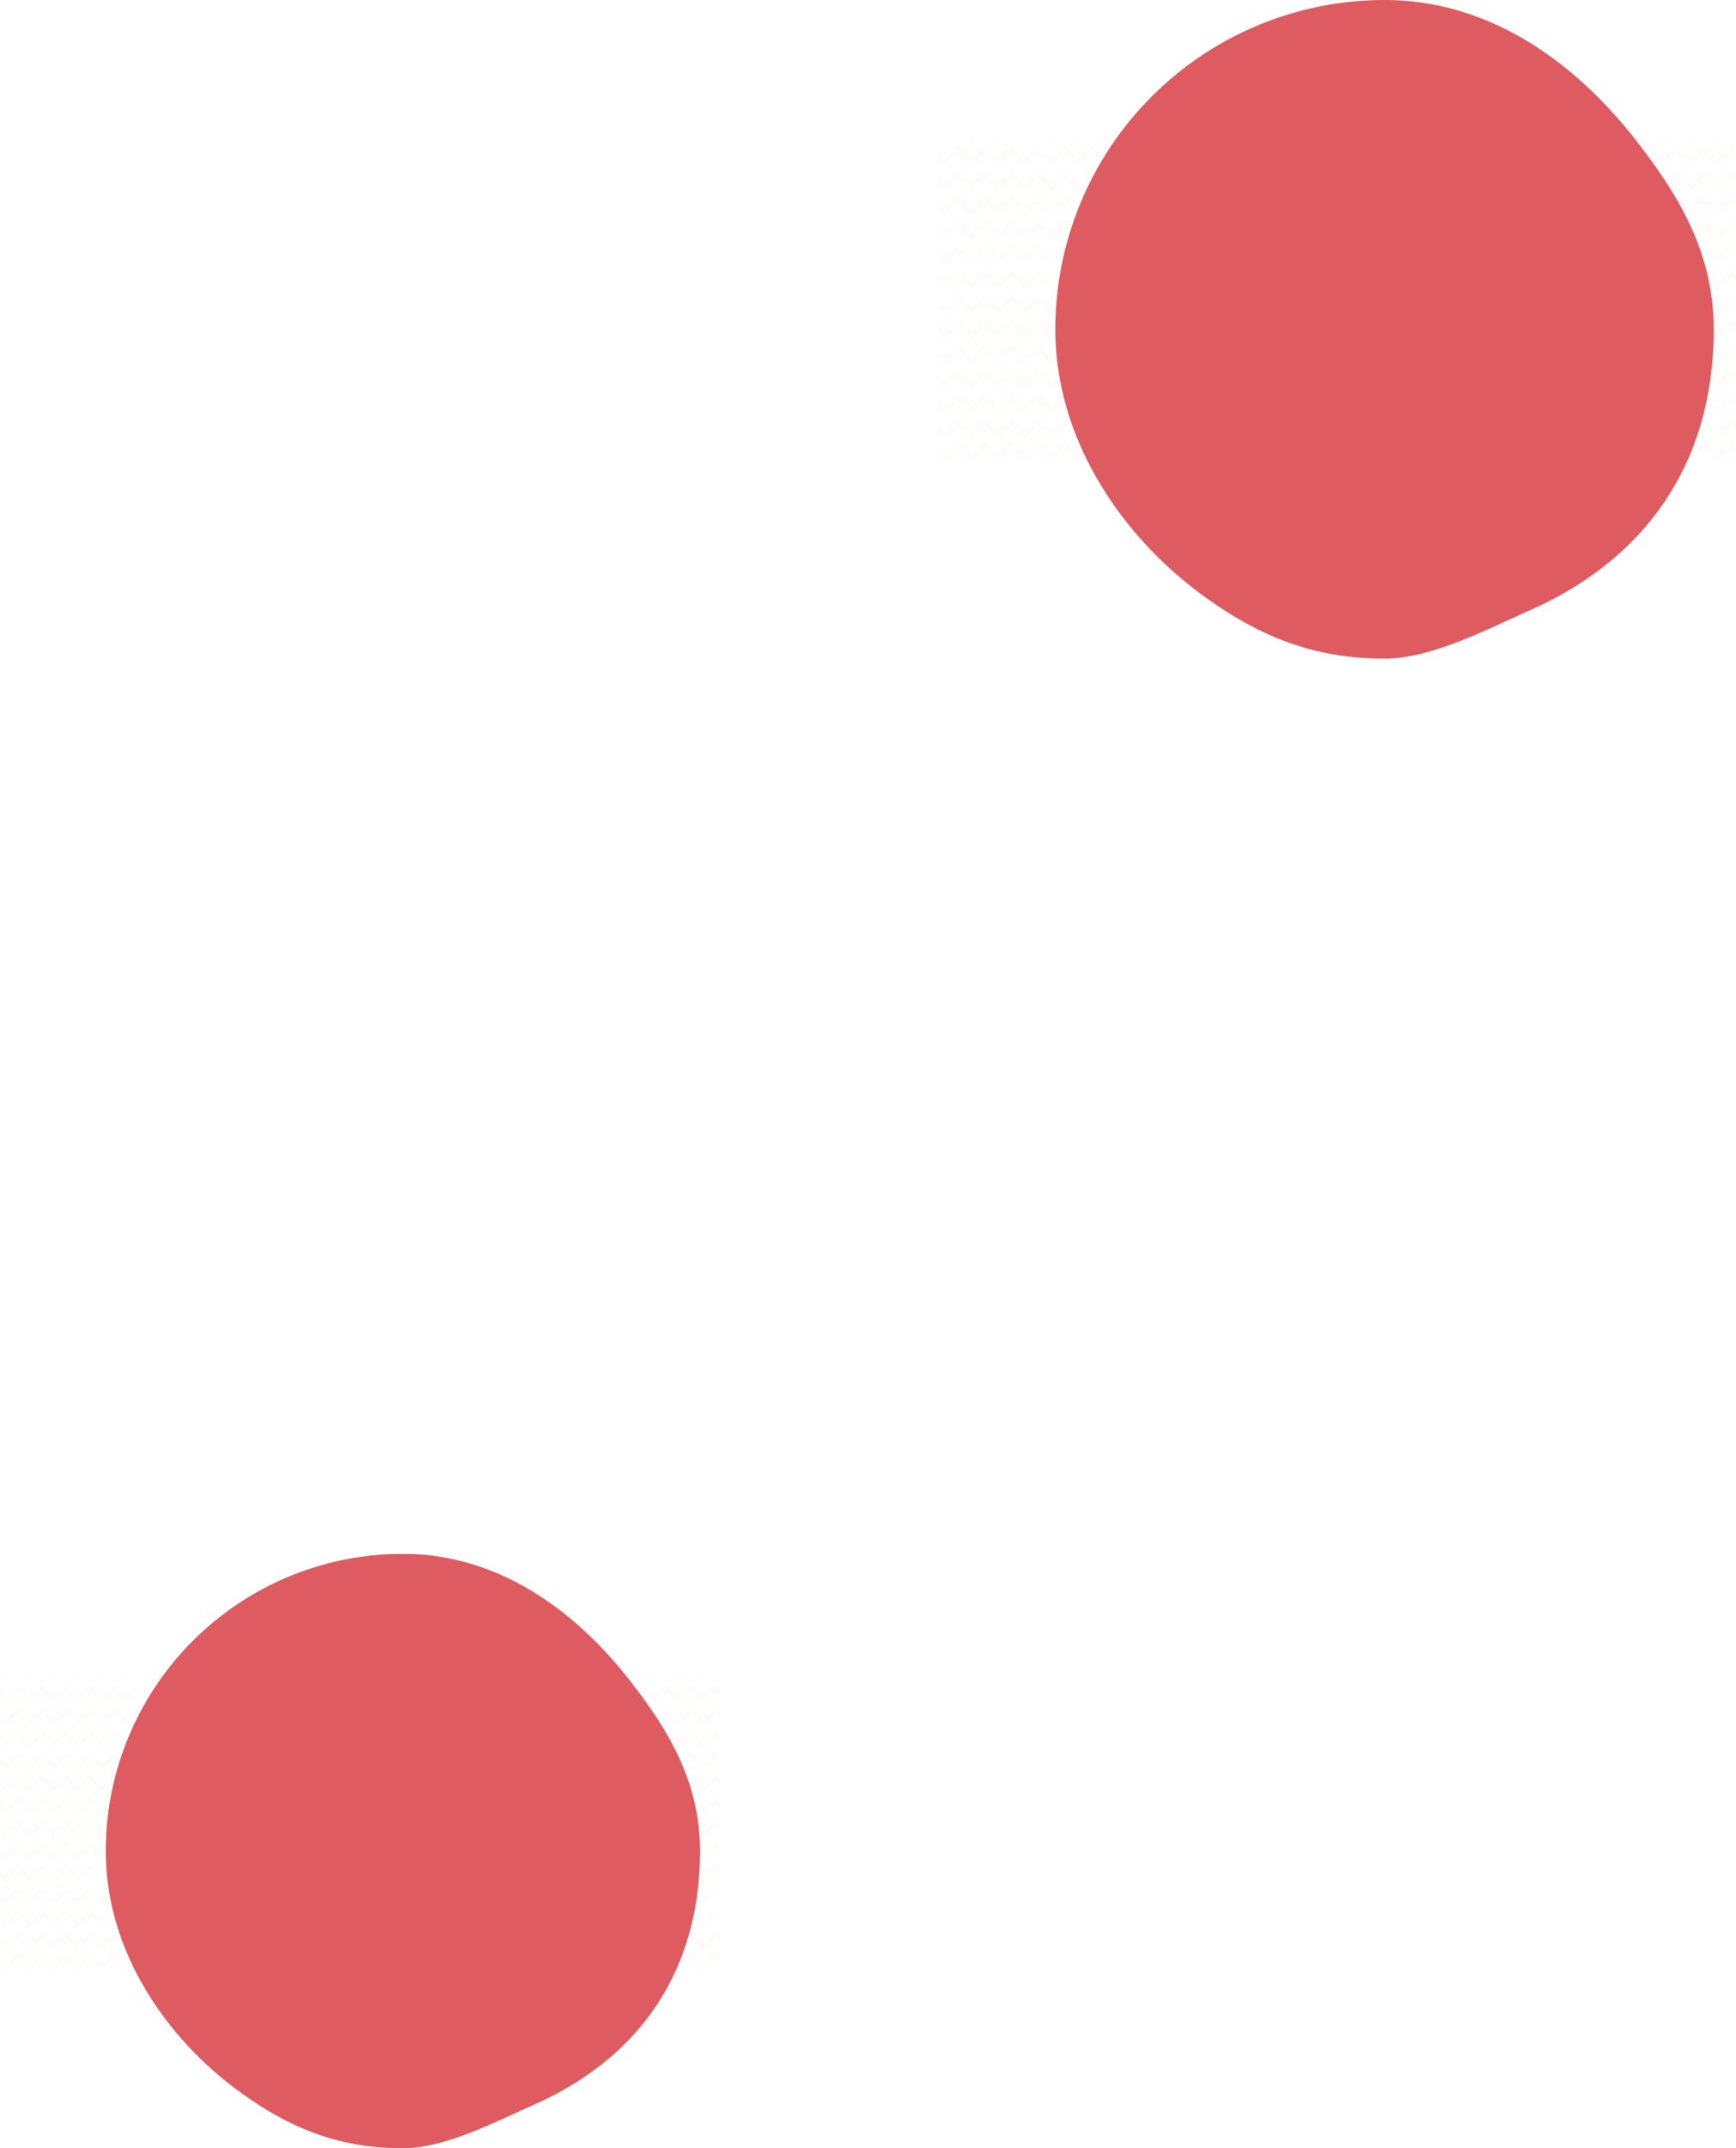
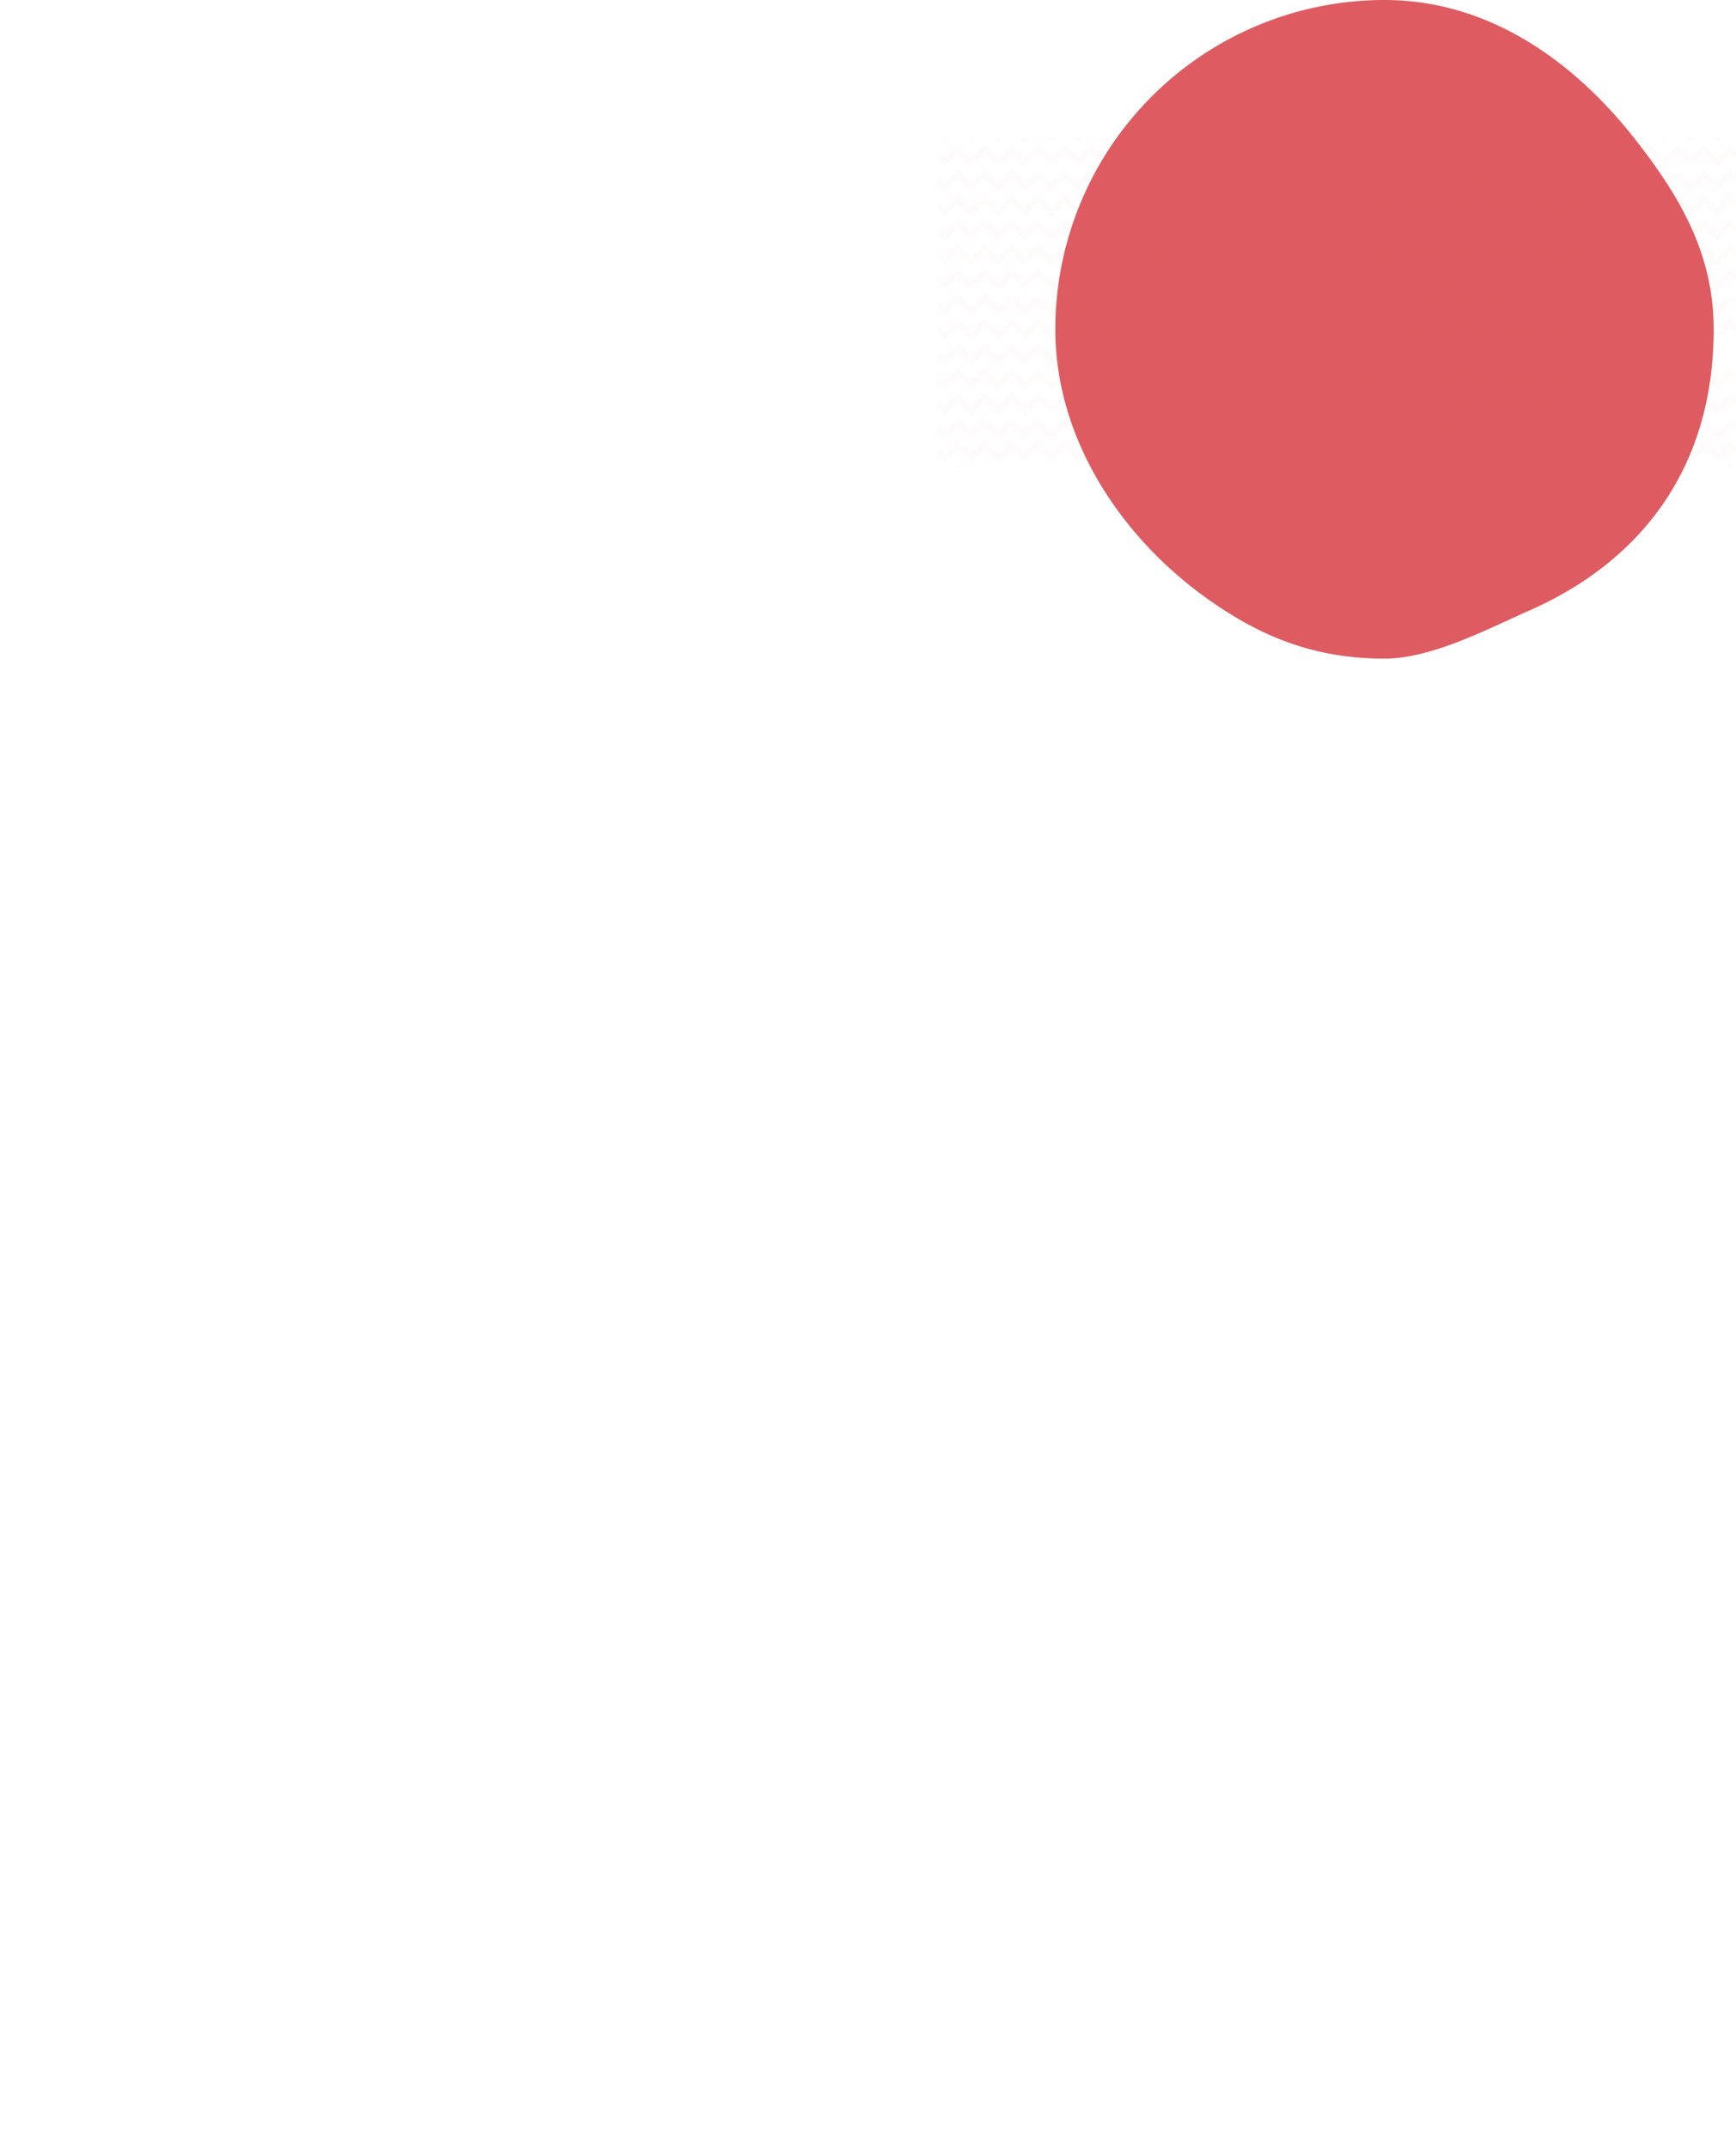
<svg xmlns="http://www.w3.org/2000/svg" id="Component_49_1" data-name="Component 49 – 1" width="882" height="1091" viewBox="0 0 882 1091">
  <defs>
    <clipPath id="clip-path">
-       <path id="Path_6967" data-name="Path 6967" d="M0-32.59H365.859v-301.9H0Z" transform="translate(0 334.488)" fill="#d2232a" />
-     </clipPath>
+       </clipPath>
    <clipPath id="clip-path-2">
      <rect id="Rectangle_505" data-name="Rectangle 505" width="318.145" height="309.119" fill="#d2232a" />
    </clipPath>
    <clipPath id="clip-path-3">
      <rect id="Rectangle_506" data-name="Rectangle 506" width="382.106" height="158.416" fill="#d2232a" />
    </clipPath>
    <clipPath id="clip-path-4">
      <path id="Path_6967-2" data-name="Path 6967" d="M0,0H405.354V-334.488H0Z" fill="#d2232a" />
    </clipPath>
    <clipPath id="clip-path-5">
      <rect id="Rectangle_505-2" data-name="Rectangle 505" width="352.488" height="342.488" transform="translate(50.528 -341.488)" fill="#d2232a" />
    </clipPath>
    <clipPath id="clip-path-6">
      <rect id="Rectangle_506-2" data-name="Rectangle 506" width="423.354" height="175.518" transform="translate(-9 -265.795)" fill="#d2232a" />
    </clipPath>
  </defs>
  <g id="Group_3350" data-name="Group 3350" transform="translate(4679 121.614)" style="mix-blend-mode: normal;isolation: isolate">
    <g id="Group_3291" data-name="Group 3291" transform="translate(-4679 667.488)">
      <g id="Group_3290" data-name="Group 3290" transform="translate(0 0)" clip-path="url(#clip-path)">
        <g id="Group_3256" data-name="Group 3256" transform="translate(45.605 -6.318)" opacity="0.74">
          <g id="Group_3255" data-name="Group 3255">
            <g id="Group_3254" data-name="Group 3254" clip-path="url(#clip-path-2)">
              <g id="Group_3253" data-name="Group 3253" transform="translate(8.123 6.318)">
                <path id="Path_6936" data-name="Path 6936" d="M-16.295-32.59c21.674,0,47.776-13.817,66.406-22.043,53.028-23.414,84.543-67.213,84.543-128.906,0-35.013-15.874-61.307-35.879-86.915-27.626-35.364-66.717-64.034-115.07-64.034A150.949,150.949,0,0,0-167.244-183.539c0,50.019,29.9,94.324,67.371,121.791C-74.892-43.436-49.642-32.59-16.295-32.59" transform="translate(167.244 334.488)" fill="#d2232a" />
              </g>
            </g>
          </g>
        </g>
        <g id="Group_3289" data-name="Group 3289" transform="translate(-8.123 62)" opacity="0.02">
          <g id="Group_3288" data-name="Group 3288">
            <g id="Group_3287" data-name="Group 3287" clip-path="url(#clip-path-3)">
              <g id="Group_3257" data-name="Group 3257" transform="translate(187.31 151.133)">
                <path id="Path_6937" data-name="Path 6937" d="M-10.654,0h0l-.966.965h1.933L-10.653,0Zm-13.18.965H-21.9L-22.868,0ZM-35.083,0h0l-.967.966h1.933L-35.083,0ZM-48.266.965h1.931L-47.3,0ZM-59.515,0h0l-.966.966h1.933L-59.514,0ZM-72.7.965h1.931L-71.729,0ZM-83.946,0h0l-.967.966h1.933L-83.945,0ZM-97.128.965H-95.2L-96.162,0Zm-12.215,0h1.932L-108.377,0ZM73.89.965h1.93L74.855,0ZM62.639,0h0l-.965.965h1.932L62.639,0ZM49.457.965h1.93L50.422,0ZM38.208,0h0l-.966.965h1.931L38.209,0ZM25.028.965h1.931L25.993,0ZM13.777,0h0l-.966.965h1.931L13.777,0ZM.6.965H2.527L1.561,0Z" transform="translate(109.343 0.001)" fill="#d2232a" />
              </g>
              <g id="Group_3258" data-name="Group 3258" transform="translate(186.367 139.729)">
                <path id="Path_6938" data-name="Path 6938" d="M-10.755,0h0l-1.908,1.908-4.2,4.2L-22.97,0-29.076,6.1-35.185,0h0L-41.3,6.1-47.4,0-53.508,6.1l-4.2-4.2L-59.616,0h0l-1.908,1.908h0l-4.2,4.2L-71.831,0-77.938,6.1-84.046,0h0L-90.156,6.1-96.264,0-102.37,6.1-108.479,0l-1.908,1.908,8.015,8.017,6.109-6.109,6.108,6.109,6.109-6.109,6.107,6.109,6.109-6.109,6.107,6.109,6.107-6.108,6.107,6.108L-47.4,3.813-41.3,9.923l6.11-6.109,6.107,6.109,6.109-6.109,6.107,6.109,6.107-6.108,6.107,6.109L1.459,3.814,7.566,9.924l6.109-6.109,6.108,6.109,6.109-6.109L32,9.924l6.108-6.108,6.106,6.108,6.109-6.109,6.107,6.109,6.109-6.109,6.108,6.109,6.109-6.109,2.476,2.477V2.475L74.753,0,68.646,6.106,62.538,0h0L56.427,6.106,50.321,0,44.215,6.106l-4.2-4.2h0L38.107,0h0L36.2,1.907,32,6.106,25.892,0,19.784,6.106,13.675,0h0L7.566,6.106,1.459,0-4.648,6.106l-4.2-4.2h0L-10.754,0Z" transform="translate(110.387 0.002)" fill="#d2232a" />
              </g>
              <g id="Group_3259" data-name="Group 3259" transform="translate(186.367 129.536)">
                <path id="Path_6939" data-name="Path 6939" d="M-10.755,0h0l-1.908,1.907-4.2,4.2L-22.97,0-29.076,6.1-35.185,0h0L-41.3,6.1-47.4,0-53.508,6.1l-4.2-4.2h0L-59.616,0h0l-1.908,1.908h0l-4.2,4.2L-71.831,0-77.938,6.1-84.046,0h0L-90.156,6.1-96.264,0-102.37,6.1-108.479,0l-1.908,1.908,8.015,8.017,6.109-6.109,6.108,6.109,6.109-6.109,6.107,6.109,6.109-6.109,6.107,6.109,6.107-6.108,6.107,6.108L-47.4,3.814-41.3,9.923l6.11-6.109,6.107,6.109,6.109-6.109,6.107,6.109,6.107-6.107,6.107,6.108L1.459,3.815,7.566,9.924l6.109-6.109,6.108,6.109,6.109-6.109L32,9.924l6.108-6.108,6.106,6.108,6.109-6.109,6.107,6.109,6.109-6.109,6.108,6.109,6.109-6.109,2.476,2.477V2.475L74.753,0,68.646,6.106,62.538,0h0L56.427,6.106,50.321,0,44.215,6.106l-4.2-4.2h0L38.107,0h0L36.2,1.907h0L32,6.106,25.892,0,19.784,6.106,13.675,0h0L7.566,6.106,1.459,0-4.648,6.106l-4.2-4.2h0L-10.754,0Z" transform="translate(110.387 0.002)" fill="#d2232a" />
              </g>
              <g id="Group_3260" data-name="Group 3260" transform="translate(186.367 118.133)">
                <path id="Path_6940" data-name="Path 6940" d="M-10.755,0h0l-1.908,1.907h0l-4.2,4.2L-22.97,0-29.076,6.1-35.185,0h0L-41.3,6.1-47.4,0-53.508,6.1l-4.2-4.2L-59.616,0h0l-1.908,1.908h0l-4.2,4.2L-71.831,0-77.938,6.1-84.046,0h0L-90.156,6.1-96.264,0-102.37,6.1-108.479,0l-1.908,1.908,8.015,8.016,6.109-6.109,6.108,6.109,6.109-6.109,6.107,6.109,6.109-6.109,6.107,6.109,6.107-6.108,6.107,6.108L-47.4,3.813-41.3,9.922l6.11-6.109,6.107,6.109,6.109-6.109,6.107,6.109,6.107-6.107,6.107,6.108L1.459,3.814,7.566,9.923l6.109-6.109,6.108,6.109,6.109-6.109L32,9.923l6.108-6.107,6.106,6.107,6.109-6.109,6.107,6.109,6.109-6.109,6.108,6.109,6.109-6.109,2.476,2.477V2.475L74.753,0,68.646,6.106,62.538,0h0L56.427,6.106,50.321,0,44.215,6.106l-4.2-4.2h0L38.107,0h0L36.2,1.906h0L32,6.106,25.892,0,19.784,6.106,13.675,0h0L7.566,6.106,1.459,0-4.648,6.106l-4.2-4.2h0L-10.754,0Z" transform="translate(110.387 0.002)" fill="#d2232a" />
              </g>
              <g id="Group_3261" data-name="Group 3261" transform="translate(186.367 106.73)">
                <path id="Path_6941" data-name="Path 6941" d="M-10.755,0h0l-1.908,1.908-4.2,4.2L-22.97,0-29.076,6.1-35.185,0h0L-41.3,6.1-47.4,0-53.508,6.1l-4.2-4.2L-59.616,0h0l-1.908,1.908h0l-4.2,4.2L-71.831,0-77.938,6.1-84.046,0h0L-90.156,6.1-96.264,0-102.37,6.1-108.479,0l-1.908,1.908,8.015,8.017,6.109-6.109,6.108,6.109,6.109-6.109,6.107,6.109,6.109-6.109,6.107,6.109,6.107-6.108,6.107,6.108L-47.4,3.813-41.3,9.923l6.11-6.109,6.107,6.109,6.109-6.109,6.107,6.109,6.107-6.108,6.107,6.109L1.459,3.814,7.566,9.924l6.109-6.109,6.108,6.109,6.109-6.109L32,9.924l6.108-6.108,6.106,6.108,6.109-6.109,6.107,6.109,6.109-6.109,6.108,6.109,6.109-6.109,2.476,2.477V2.475L74.753,0,68.646,6.106,62.538,0h0L56.427,6.106,50.321,0,44.215,6.106l-4.2-4.2h0L38.107,0h0L36.2,1.907,32,6.106,25.892,0,19.784,6.106,13.675,0h0L7.566,6.106,1.459,0-4.648,6.106l-4.2-4.2h0L-10.754,0Z" transform="translate(110.387 0.002)" fill="#d2232a" />
              </g>
              <g id="Group_3262" data-name="Group 3262" transform="translate(186.367 95.327)">
-                 <path id="Path_6942" data-name="Path 6942" d="M-10.755,0h0l-1.908,1.907-4.2,4.2L-22.97,0-29.076,6.1-35.185,0h0L-41.3,6.1-47.4,0-53.508,6.1l-4.2-4.2h0L-59.616,0h0l-1.908,1.908h0l-4.2,4.2L-71.831,0-77.938,6.1-84.046,0h0L-90.156,6.1-96.264,0-102.37,6.1-108.479,0l-1.908,1.908,8.015,8.017,6.109-6.109,6.108,6.109,6.109-6.109,6.107,6.109,6.109-6.109,6.107,6.109,6.107-6.108,6.107,6.108L-47.4,3.814-41.3,9.923l6.11-6.109,6.107,6.109,6.109-6.109,6.107,6.109,6.107-6.107,6.107,6.108L1.459,3.815,7.566,9.924l6.109-6.109,6.108,6.109,6.109-6.109L32,9.924l6.108-6.108,6.106,6.108,6.109-6.109,6.107,6.109,6.109-6.109,6.108,6.109,6.109-6.109,2.476,2.477V2.475L74.753,0,68.646,6.106,62.538,0h0L56.427,6.106,50.321,0,44.215,6.106l-4.2-4.2h0L38.107,0h0L36.2,1.907,32,6.106,25.892,0,19.784,6.106,13.675,0h0L7.566,6.106,1.459,0-4.648,6.106l-4.2-4.2h0L-10.754,0Z" transform="translate(110.387 0.002)" fill="#d2232a" />
-               </g>
+                 </g>
              <g id="Group_3263" data-name="Group 3263" transform="translate(186.367 83.924)">
                <path id="Path_6943" data-name="Path 6943" d="M-10.755,0h0l-1.908,1.907-4.2,4.2L-22.97,0-29.076,6.1-35.185,0h0L-41.3,6.1-47.4,0-53.508,6.1l-4.2-4.2L-59.616,0h0l-1.908,1.908h0l-4.2,4.2L-71.831,0-77.938,6.1-84.046,0h0L-90.156,6.1-96.264,0-102.37,6.1-108.479,0l-1.908,1.908,8.015,8.016,6.109-6.109,6.108,6.109,6.109-6.109,6.107,6.109,6.109-6.109,6.107,6.109,6.107-6.108,6.107,6.108L-47.4,3.813-41.3,9.922l6.11-6.109,6.107,6.109,6.109-6.109,6.107,6.109,6.107-6.107,6.107,6.108L1.459,3.814,7.566,9.923l6.109-6.109,6.108,6.109,6.109-6.109L32,9.923l6.108-6.108,6.106,6.108,6.109-6.109,6.107,6.109,6.109-6.109,6.108,6.109,6.109-6.109,2.476,2.477V2.475L74.753,0,68.646,6.106,62.538,0h0L56.427,6.106,50.321,0,44.215,6.106l-4.2-4.2h0L38.107,0h0L36.2,1.906h0L32,6.106,25.892,0,19.784,6.106,13.675,0h0L7.566,6.106,1.459,0-4.648,6.106l-4.2-4.2h0L-10.754,0Z" transform="translate(110.387 0.002)" fill="#d2232a" />
              </g>
              <g id="Group_3264" data-name="Group 3264" transform="translate(186.367 72.521)">
                <path id="Path_6944" data-name="Path 6944" d="M-10.755,0h0l-1.908,1.908-4.2,4.2L-22.97,0-29.076,6.1-35.185,0h0L-41.3,6.1-47.4,0-53.508,6.1l-4.2-4.2L-59.616,0h0l-1.908,1.908h0l-4.2,4.2L-71.831,0-77.938,6.1-84.046,0h0L-90.156,6.1-96.264,0-102.37,6.1-108.479,0l-1.908,1.908,8.015,8.017,6.109-6.109,6.108,6.109,6.109-6.109,6.107,6.109,6.109-6.109,6.107,6.109,6.107-6.108,6.107,6.108L-47.4,3.814-41.3,9.923l6.11-6.109,6.107,6.109,6.109-6.109,6.107,6.109,6.107-6.108,6.107,6.109L1.459,3.814,7.566,9.924l6.109-6.109,6.108,6.109,6.109-6.109L32,9.924l6.108-6.108,6.106,6.108,6.109-6.109,6.107,6.109,6.109-6.109,6.108,6.109,6.109-6.109,2.476,2.477V2.475L74.753,0,68.646,6.106,62.538,0h0L56.427,6.106,50.321,0,44.215,6.106l-4.2-4.2h0L38.107,0h0L36.2,1.907,32,6.106,25.892,0,19.784,6.106,13.675,0h0L7.566,6.106,1.459,0-4.648,6.106l-4.2-4.2h0L-10.754,0Z" transform="translate(110.387 0.002)" fill="#d2232a" />
              </g>
              <g id="Group_3265" data-name="Group 3265" transform="translate(186.367 61.119)">
                <path id="Path_6945" data-name="Path 6945" d="M-10.755,0h0l-1.908,1.907-4.2,4.2L-22.97,0-29.076,6.1-35.185,0h0L-41.3,6.1-47.4,0-53.508,6.1l-4.2-4.2h0L-59.616,0h0l-1.908,1.907h0l-4.2,4.2L-71.831,0-77.938,6.1-84.046,0h0L-90.156,6.1-96.264,0-102.37,6.1-108.479,0l-1.908,1.907,8.015,8.017,6.109-6.109,6.108,6.109,6.109-6.109,6.107,6.109,6.109-6.109,6.107,6.109,6.107-6.108,6.107,6.108L-47.4,3.814-41.3,9.923l6.11-6.109,6.107,6.109,6.109-6.109,6.107,6.109,6.107-6.107,6.107,6.108L1.459,3.815,7.566,9.924l6.109-6.109,6.108,6.109,6.109-6.109L32,9.924l6.108-6.108,6.106,6.108,6.109-6.109,6.107,6.109,6.109-6.109,6.108,6.109,6.109-6.109,2.476,2.477V2.475L74.753,0,68.646,6.106,62.538,0h0L56.427,6.106,50.321,0,44.215,6.106l-4.2-4.2h0L38.107,0h0L36.2,1.907,32,6.106,25.892,0,19.784,6.106,13.675,0h0L7.566,6.106,1.459,0-4.648,6.106l-4.2-4.2h0L-10.754,0Z" transform="translate(110.387 0.001)" fill="#d2232a" />
              </g>
              <g id="Group_3266" data-name="Group 3266" transform="translate(186.367 49.715)">
                <path id="Path_6946" data-name="Path 6946" d="M-10.755,0h0l-1.908,1.907-4.2,4.2L-22.97,0-29.076,6.1-35.185,0h0L-41.3,6.1-47.4,0-53.508,6.1l-4.2-4.2L-59.616,0h0l-1.908,1.908h0l-4.2,4.2L-71.831,0-77.938,6.1-84.046,0h0L-90.156,6.1-96.264,0-102.37,6.1-108.479,0l-1.908,1.908,8.015,8.016,6.109-6.108,6.108,6.108,6.109-6.108,6.107,6.108,6.109-6.108,6.107,6.108,6.107-6.108,6.107,6.108L-47.4,3.814-41.3,9.922l6.11-6.108,6.107,6.108,6.109-6.108,6.107,6.108,6.107-6.107,6.107,6.108L1.459,3.814,7.566,9.923l6.109-6.109,6.108,6.109,6.109-6.109L32,9.923l6.108-6.108,6.106,6.108,6.109-6.109,6.107,6.109,6.109-6.109,6.108,6.109,6.109-6.109,2.476,2.477V2.475L74.753,0,68.646,6.106,62.538,0h0L56.427,6.106,50.321,0,44.215,6.106l-4.2-4.2h0L38.107,0h0L36.2,1.906h0L32,6.106,25.892,0,19.784,6.106,13.675,0h0L7.566,6.106,1.459,0-4.648,6.106l-4.2-4.2h0L-10.754,0Z" transform="translate(110.387 0.002)" fill="#d2232a" />
              </g>
              <g id="Group_3267" data-name="Group 3267" transform="translate(186.367 38.312)">
                <path id="Path_6947" data-name="Path 6947" d="M-10.755,0h0l-1.908,1.908-4.2,4.2L-22.97,0-29.076,6.1-35.185,0h0L-41.3,6.1-47.4,0-53.508,6.1l-4.2-4.2L-59.616,0h0l-1.908,1.908h0l-4.2,4.2L-71.831,0-77.938,6.1-84.046,0h0L-90.156,6.1-96.264,0-102.37,6.1-108.479,0l-1.908,1.908,8.015,8.017,6.109-6.109,6.108,6.109,6.109-6.109,6.107,6.109,6.109-6.109,6.107,6.109,6.107-6.108,6.107,6.108L-47.4,3.814-41.3,9.923l6.11-6.109,6.107,6.109,6.109-6.109,6.107,6.109,6.107-6.108,6.107,6.109L1.459,3.814,7.566,9.924l6.109-6.109,6.108,6.109,6.109-6.109L32,9.924l6.108-6.108,6.106,6.108,6.109-6.109,6.107,6.109,6.109-6.109,6.108,6.109,6.109-6.109,2.476,2.477V2.475L74.753,0,68.646,6.106,62.538,0h0L56.427,6.106,50.321,0,44.215,6.106l-4.2-4.2h0L38.107,0h0L36.2,1.907,32,6.106,25.892,0,19.784,6.106,13.675,0h0L7.566,6.106,1.459,0-4.648,6.106l-4.2-4.2h0L-10.754,0Z" transform="translate(110.387 0.002)" fill="#d2232a" />
              </g>
              <g id="Group_3268" data-name="Group 3268" transform="translate(186.367 27.145)">
                <path id="Path_6948" data-name="Path 6948" d="M-10.755,0h0l-1.908,1.907-4.2,4.2L-22.97,0-29.076,6.1-35.185,0h0L-41.3,6.1-47.4,0-53.508,6.1l-4.2-4.2h0L-59.616,0h0l-1.908,1.908h0l-4.2,4.2L-71.831,0-77.938,6.1-84.046,0h0L-90.156,6.1-96.264,0-102.37,6.1-108.479,0l-1.908,1.908,8.015,8.017,6.109-6.109,6.108,6.109,6.109-6.109,6.107,6.109,6.109-6.109,6.107,6.109,6.107-6.108,6.107,6.108L-47.4,3.814-41.3,9.923l6.11-6.109,6.107,6.109,6.109-6.109,6.107,6.109,6.107-6.107,6.107,6.108L1.459,3.815,7.566,9.924l6.109-6.109,6.108,6.109,6.109-6.109L32,9.924l6.108-6.108,6.106,6.108,6.109-6.109,6.107,6.109,6.109-6.109,6.108,6.109,6.109-6.109,2.476,2.477V2.476L74.753,0,68.646,6.107,62.538,0h0L56.427,6.107,50.321,0,44.215,6.107l-4.2-4.2h0L38.107,0h0L36.2,1.907h0L32,6.107,25.892,0,19.784,6.107,13.675,0h0L7.566,6.107,1.459,0-4.648,6.107l-4.2-4.2h0L-10.754,0Z" transform="translate(110.387 0.002)" fill="#d2232a" />
              </g>
              <g id="Group_3269" data-name="Group 3269" transform="translate(186.367 15.743)">
                <path id="Path_6949" data-name="Path 6949" d="M-10.755,0h0l-1.908,1.907h0l-4.2,4.2L-22.97,0-29.076,6.1-35.185,0h0L-41.3,6.1-47.4,0-53.508,6.1l-4.2-4.2h0L-59.616,0h0l-1.908,1.907h0l-4.2,4.2L-71.831,0-77.938,6.1-84.046,0h0L-90.156,6.1-96.264,0-102.37,6.1-108.479,0l-1.908,1.907,8.015,8.017,6.109-6.108,6.108,6.108,6.109-6.108,6.107,6.108,6.109-6.108,6.107,6.108,6.107-6.108,6.107,6.108L-47.4,3.814-41.3,9.922l6.11-6.108,6.107,6.108,6.109-6.108,6.107,6.108,6.107-6.107,6.107,6.109L1.459,3.814,7.566,9.924l6.109-6.109,6.108,6.109,6.109-6.109L32,9.924l6.108-6.109,6.106,6.109,6.109-6.109,6.107,6.109,6.109-6.109,6.108,6.109,6.109-6.109,2.476,2.477V2.475L74.753,0,68.646,6.106,62.538,0h0L56.427,6.106,50.321,0,44.215,6.106l-4.2-4.2h0L38.107,0h0L36.2,1.906h0L32,6.106,25.892,0,19.784,6.106,13.675,0h0L7.566,6.106,1.459,0-4.648,6.106l-4.2-4.2v0L-10.754,0Z" transform="translate(110.387 0.002)" fill="#d2232a" />
              </g>
              <g id="Group_3270" data-name="Group 3270" transform="translate(186.367 4.34)">
                <path id="Path_6950" data-name="Path 6950" d="M-10.755,0h0l-1.908,1.908-4.2,4.2L-22.97,0-29.076,6.1-35.185,0h0L-41.3,6.1-47.4,0-53.508,6.1l-4.2-4.2L-59.616,0h0l-1.908,1.908h0l-4.2,4.2L-71.831,0-77.938,6.1-84.046,0h0L-90.156,6.1-96.264,0-102.37,6.1-108.479,0l-1.908,1.908,8.015,8.017,6.109-6.109,6.108,6.109,6.109-6.109,6.107,6.109,6.109-6.109,6.107,6.109,6.107-6.108,6.107,6.108L-47.4,3.813-41.3,9.923l6.11-6.109,6.107,6.109,6.109-6.109,6.107,6.109,6.107-6.107,6.107,6.108L1.459,3.815,7.566,9.924l6.109-6.109,6.108,6.109,6.109-6.109L32,9.924l6.108-6.108,6.106,6.108,6.109-6.109,6.107,6.109,6.109-6.109,6.108,6.109,6.109-6.109,2.476,2.477V2.475L74.753,0,68.646,6.106,62.538,0h0L56.427,6.106,50.321,0,44.215,6.106l-4.2-4.2h0L38.107,0h0L36.2,1.907,32,6.106,25.892,0,19.784,6.106,13.675,0h0L7.566,6.106,1.459,0-4.648,6.106l-4.2-4.2h0L-10.754,0Z" transform="translate(110.387 0.002)" fill="#d2232a" />
              </g>
              <g id="Group_3271" data-name="Group 3271" transform="translate(192.424 0.903)">
                <path id="Path_6951" data-name="Path 6951" d="M-18.461,0-16.5,1.959-14.543,0ZM-30.677,0l1.959,1.959L-26.759,0ZM-42.893,0l1.959,1.959L-38.975,0ZM-55.107,0l1.959,1.959L-51.189,0ZM-67.323,0l1.959,1.959L-63.4,0ZM-79.539,0l1.959,1.959L-75.621,0ZM-91.755,0-89.8,1.959-87.836,0Zm-12.213,0,1.959,1.959L-100.051,0Zm-12.215,0,1.958,1.959L-112.267,0ZM-128.4,0l1.958,1.959L-124.483,0Zm-12.214,0,1.958,1.959L-136.7,0Zm-12.214,0,1.959,1.959L-148.913,0Zm-12.215,0,1.958,1.959L-161.128,0Zm-12.216,0,1.958,1.959L-173.344,0Zm-12.216,0,1.958,1.959L-185.561,0Z" transform="translate(189.477)" fill="#d2232a" />
              </g>
              <g id="Group_3272" data-name="Group 3272" transform="translate(16.292 151.133)">
                <path id="Path_6952" data-name="Path 6952" d="M-8.016,0l-.966.965h1.933L-8.014,0ZM-21.2.965h1.931L-20.23,0ZM-32.446,0h0l-.967.966h1.934L-32.446,0ZM-45.628.965H-43.7L-44.662,0ZM-56.877,0h0l-.966.966h1.933L-56.877,0ZM-70.058.965h1.932L-69.092,0ZM-81.307,0h0l-.967.966h1.934L-81.307,0ZM88.743.965h1.931L89.708,0Zm-12.215,0h1.931L77.492,0ZM65.277,0h0l-.965.965h1.931L65.277,0ZM52.1.965h1.93L53.06,0ZM40.846,0h0l-.966.965h1.931L40.846,0ZM27.666.965H29.6L28.632,0ZM16.414,0h0L15.45.965h1.931L16.415,0ZM3.234.965h1.93L4.2,0Z" transform="translate(82.275 0.001)" fill="#d2232a" />
              </g>
              <g id="Group_3273" data-name="Group 3273" transform="translate(8.123 139.729)">
                <path id="Path_6953" data-name="Path 6953" d="M-8.9,0h0l-1.908,1.908L-15,6.1-21.112,0-27.219,6.1-33.328,0h0L-39.437,6.1-45.544,0-51.651,6.1l-4.2-4.2h0L-57.759,0h0l-1.908,1.908h0l-4.2,4.2L-69.974,0-76.08,6.1-82.188,0h0L-88.3,6.1l-3.027-3.026V6.9L-88.3,9.923l6.109-6.109,6.107,6.109,6.109-6.109,6.107,6.109,6.108-6.108,6.107,6.108,6.109-6.109,6.107,6.109,6.109-6.109,6.107,6.109,6.109-6.109L-15,9.923-8.9,3.815l6.106,6.109L3.317,3.814,9.424,9.924l6.109-6.109,6.109,6.109L27.75,3.814l6.106,6.109,6.109-6.108L46.07,9.924l6.109-6.109,6.107,6.109,6.109-6.109L70.5,9.924,76.61,3.814l6.108,6.109,8.017-8.017L88.826,0,82.718,6.106,76.61,0,70.5,6.106,64.395,0h0L58.285,6.106,52.179,0,46.073,6.106l-4.2-4.2L39.964,0h0L38.055,1.907h0l-4.2,4.2L27.75,0,21.642,6.106,15.533,0h0L9.424,6.106,3.317,0-2.79,6.106l-4.2-4.2h0L-8.9,0Z" transform="translate(91.326 0.002)" fill="#d2232a" />
              </g>
              <g id="Group_3274" data-name="Group 3274" transform="translate(8.123 129.536)">
                <path id="Path_6954" data-name="Path 6954" d="M-8.9,0l-1.908,1.907L-15,6.1-21.112,0-27.219,6.1-33.328,0h0L-39.437,6.1-45.544,0-51.651,6.1l-4.2-4.2h0L-57.759,0h0l-1.908,1.908h0l-4.2,4.2L-69.974,0-76.08,6.1-82.188,0h0L-88.3,6.1l-3.027-3.026V6.9L-88.3,9.923l6.109-6.109,6.107,6.109,6.109-6.109,6.107,6.109,6.108-6.108,6.107,6.108,6.109-6.109,6.107,6.109,6.109-6.109,6.107,6.109,6.109-6.109L-15,9.923-8.9,3.816l6.106,6.108L3.317,3.815,9.424,9.924l6.109-6.109,6.109,6.109L27.75,3.815l6.106,6.109,6.109-6.108L46.07,9.924l6.109-6.109,6.107,6.109,6.109-6.109L70.5,9.924,76.61,3.815l6.108,6.109,8.017-8.017L88.826,0,82.718,6.106,76.61,0,70.5,6.106,64.395,0h0L58.285,6.106,52.179,0,46.073,6.106l-4.2-4.2h0L39.964,0h0L38.055,1.907h0l-4.2,4.2L27.75,0,21.642,6.106,15.533,0h0L9.424,6.106,3.317,0-2.79,6.106l-4.2-4.2h0L-8.9,0Z" transform="translate(91.326 0.002)" fill="#d2232a" />
              </g>
              <g id="Group_3275" data-name="Group 3275" transform="translate(8.123 118.133)">
                <path id="Path_6955" data-name="Path 6955" d="M-8.9,0h0l-1.908,1.907h0L-15,6.1-21.112,0-27.219,6.1-33.328,0h0L-39.437,6.1-45.544,0-51.651,6.1l-4.2-4.2h0L-57.759,0h0l-1.908,1.908h0l-4.2,4.2L-69.974,0-76.08,6.1-82.188,0h0L-88.3,6.1l-3.027-3.026V6.895L-88.3,9.922l6.109-6.109,6.107,6.109,6.109-6.109,6.107,6.109,6.108-6.108,6.107,6.108,6.109-6.109,6.107,6.109,6.109-6.109,6.107,6.109,6.109-6.109L-15,9.922-8.9,3.815l6.106,6.108L3.317,3.814,9.424,9.923l6.109-6.109,6.109,6.109L27.75,3.814l6.106,6.109,6.109-6.107L46.07,9.923l6.109-6.109,6.107,6.109,6.109-6.109L70.5,9.923,76.61,3.814l6.108,6.109,8.017-8.017L88.826,0,82.718,6.106,76.61,0,70.5,6.106,64.395,0h0L58.285,6.106,52.179,0,46.073,6.106l-4.2-4.2h0L39.964,0h0L38.055,1.906h0l-4.2,4.2L27.75,0,21.642,6.106,15.533,0h0L9.424,6.106,3.317,0-2.79,6.106l-4.2-4.2h0L-8.9,0Z" transform="translate(91.326 0.002)" fill="#d2232a" />
              </g>
              <g id="Group_3276" data-name="Group 3276" transform="translate(8.123 106.73)">
                <path id="Path_6956" data-name="Path 6956" d="M-8.9,0h0l-1.908,1.908L-15,6.1-21.112,0-27.219,6.1-33.328,0h0L-39.437,6.1-45.544,0-51.651,6.1l-4.2-4.2h0L-57.759,0h0l-1.908,1.908h0l-4.2,4.2L-69.974,0-76.08,6.1-82.188,0h0L-88.3,6.1l-3.027-3.026V6.9L-88.3,9.923l6.109-6.109,6.107,6.109,6.109-6.109,6.107,6.109,6.108-6.108,6.107,6.108,6.109-6.109,6.107,6.109,6.109-6.109,6.107,6.109,6.109-6.109L-15,9.923-8.9,3.815l6.106,6.109L3.317,3.814,9.424,9.924l6.109-6.109,6.109,6.109L27.75,3.814l6.106,6.109,6.109-6.108L46.07,9.924l6.109-6.109,6.107,6.109,6.109-6.109L70.5,9.924,76.61,3.814l6.108,6.109,8.017-8.017L88.826,0,82.718,6.106,76.61,0,70.5,6.106,64.395,0h0L58.285,6.106,52.179,0,46.073,6.106l-4.2-4.2L39.964,0h0L38.055,1.907h0l-4.2,4.2L27.75,0,21.642,6.106,15.533,0h0L9.424,6.106,3.317,0-2.79,6.106l-4.2-4.2h0L-8.9,0Z" transform="translate(91.326 0.002)" fill="#d2232a" />
              </g>
              <g id="Group_3277" data-name="Group 3277" transform="translate(8.123 95.327)">
                <path id="Path_6957" data-name="Path 6957" d="M-8.9,0l-1.908,1.907L-15,6.1-21.112,0-27.219,6.1-33.328,0h0L-39.437,6.1-45.544,0-51.651,6.1l-4.2-4.2h0L-57.759,0h0l-1.908,1.908h0l-4.2,4.2L-69.974,0-76.08,6.1-82.188,0h0L-88.3,6.1l-3.027-3.026V6.9L-88.3,9.923l6.109-6.109,6.107,6.109,6.109-6.109,6.107,6.109,6.108-6.108,6.107,6.108,6.109-6.109,6.107,6.109,6.109-6.109,6.107,6.109,6.109-6.109L-15,9.923-8.9,3.816l6.106,6.108L3.317,3.815,9.424,9.924l6.109-6.109,6.109,6.109L27.75,3.815l6.106,6.109,6.109-6.108L46.07,9.924l6.109-6.109,6.107,6.109,6.109-6.109L70.5,9.924,76.61,3.815l6.108,6.109,8.017-8.017L88.826,0,82.718,6.106,76.61,0,70.5,6.106,64.395,0h0L58.285,6.106,52.179,0,46.073,6.106l-4.2-4.2h0L39.964,0h0L38.055,1.907h0l-4.2,4.2L27.75,0,21.642,6.106,15.533,0h0L9.424,6.106,3.317,0-2.79,6.106l-4.2-4.2h0L-8.9,0Z" transform="translate(91.326 0.002)" fill="#d2232a" />
              </g>
              <g id="Group_3278" data-name="Group 3278" transform="translate(8.123 83.924)">
                <path id="Path_6958" data-name="Path 6958" d="M-8.9,0h0l-1.908,1.907L-15,6.1-21.112,0-27.219,6.1-33.328,0h0L-39.437,6.1-45.544,0-51.651,6.1l-4.2-4.2h0L-57.759,0h0l-1.908,1.908h0l-4.2,4.2L-69.974,0-76.08,6.1-82.188,0h0L-88.3,6.1l-3.027-3.026V6.895L-88.3,9.922l6.109-6.109,6.107,6.109,6.109-6.109,6.107,6.109,6.108-6.108,6.107,6.108,6.109-6.109,6.107,6.109,6.109-6.109,6.107,6.109,6.109-6.109L-15,9.922-8.9,3.815l6.106,6.108L3.317,3.814,9.424,9.923l6.109-6.109,6.109,6.109L27.75,3.814l6.106,6.109,6.109-6.108L46.07,9.923l6.109-6.109,6.107,6.109,6.109-6.109L70.5,9.923,76.61,3.814l6.108,6.109,8.017-8.017L88.826,0,82.718,6.106,76.61,0,70.5,6.106,64.395,0h0L58.285,6.106,52.179,0,46.073,6.106l-4.2-4.2h0L39.964,0h0L38.055,1.906h0l-4.2,4.2L27.75,0,21.642,6.106,15.533,0h0L9.424,6.106,3.317,0-2.79,6.106l-4.2-4.2h0L-8.9,0Z" transform="translate(91.326 0.002)" fill="#d2232a" />
              </g>
              <g id="Group_3279" data-name="Group 3279" transform="translate(8.123 72.521)">
                <path id="Path_6959" data-name="Path 6959" d="M-8.9,0h0l-1.908,1.908L-15,6.1-21.112,0-27.219,6.1-33.328,0h0L-39.437,6.1-45.544,0-51.651,6.1l-4.2-4.2h0L-57.759,0h0l-1.908,1.908h0l-4.2,4.2L-69.974,0-76.08,6.1-82.188,0h0L-88.3,6.1l-3.027-3.026V6.9L-88.3,9.923l6.109-6.109,6.107,6.109,6.109-6.109,6.107,6.109,6.108-6.108,6.107,6.108,6.109-6.109,6.107,6.109,6.109-6.109,6.107,6.109,6.109-6.109L-15,9.923-8.9,3.815l6.106,6.109L3.317,3.814,9.424,9.924l6.109-6.109,6.109,6.109L27.75,3.814l6.106,6.109,6.109-6.108L46.07,9.924l6.109-6.109,6.107,6.109,6.109-6.109L70.5,9.924,76.61,3.814l6.108,6.109,8.017-8.017L88.826,0,82.718,6.106,76.61,0,70.5,6.106,64.395,0h0L58.285,6.106,52.179,0,46.073,6.106l-4.2-4.2L39.964,0h0L38.055,1.907h0l-4.2,4.2L27.75,0,21.642,6.106,15.533,0h0L9.424,6.106,3.317,0-2.79,6.106l-4.2-4.2h0L-8.9,0Z" transform="translate(91.326 0.002)" fill="#d2232a" />
              </g>
              <g id="Group_3280" data-name="Group 3280" transform="translate(8.123 61.119)">
                <path id="Path_6960" data-name="Path 6960" d="M-8.9,0l-1.908,1.907L-15,6.1-21.112,0-27.219,6.1-33.328,0h0L-39.437,6.1-45.544,0-51.651,6.1l-4.2-4.2h0L-57.759,0h0l-1.908,1.907h0l-4.2,4.2L-69.974,0-76.08,6.1-82.188,0h0L-88.3,6.1l-3.027-3.026V6.9L-88.3,9.923l6.109-6.109,6.107,6.109,6.109-6.109,6.107,6.109,6.108-6.108,6.107,6.108,6.109-6.109,6.107,6.109,6.109-6.109,6.107,6.109,6.109-6.109L-15,9.923-8.9,3.816l6.106,6.108L3.317,3.815,9.424,9.924l6.109-6.109,6.109,6.109L27.75,3.815l6.106,6.109,6.109-6.108L46.07,9.924l6.109-6.109,6.107,6.109,6.109-6.109L70.5,9.924,76.61,3.815l6.108,6.109,8.017-8.017L88.826,0,82.718,6.106,76.61,0,70.5,6.106,64.395,0h0L58.285,6.106,52.179,0,46.073,6.106l-4.2-4.2h0L39.964,0h0L38.055,1.907h0l-4.2,4.2L27.75,0,21.642,6.106,15.533,0h0L9.424,6.106,3.317,0-2.79,6.106l-4.2-4.2h0L-8.9,0Z" transform="translate(91.326 0.001)" fill="#d2232a" />
              </g>
              <g id="Group_3281" data-name="Group 3281" transform="translate(8.123 49.715)">
                <path id="Path_6961" data-name="Path 6961" d="M-8.9,0h0l-1.908,1.907L-15,6.1-21.112,0-27.219,6.1-33.328,0h0L-39.437,6.1-45.544,0-51.651,6.1l-4.2-4.2h0L-57.759,0h0l-1.908,1.908h0l-4.2,4.2L-69.974,0-76.08,6.1-82.188,0h0L-88.3,6.1l-3.027-3.026V6.895L-88.3,9.922l6.109-6.108,6.107,6.108,6.109-6.108,6.107,6.108,6.108-6.108,6.107,6.108,6.109-6.108,6.107,6.108,6.109-6.108,6.107,6.108,6.109-6.108L-15,9.922-8.9,3.815l6.106,6.108L3.317,3.814,9.424,9.923l6.109-6.109,6.109,6.109L27.75,3.814l6.106,6.109,6.109-6.108L46.07,9.923l6.109-6.109,6.107,6.109,6.109-6.109L70.5,9.923,76.61,3.814l6.108,6.109,8.017-8.017L88.826,0,82.718,6.106,76.61,0,70.5,6.106,64.395,0h0L58.285,6.106,52.179,0,46.073,6.106l-4.2-4.2h0L39.964,0h0L38.055,1.906h0l-4.2,4.2L27.75,0,21.642,6.106,15.533,0h0L9.424,6.106,3.317,0-2.79,6.106l-4.2-4.2h0L-8.9,0Z" transform="translate(91.326 0.002)" fill="#d2232a" />
              </g>
              <g id="Group_3282" data-name="Group 3282" transform="translate(8.123 38.312)">
                <path id="Path_6962" data-name="Path 6962" d="M-8.9,0h0l-1.908,1.908L-15,6.1-21.112,0-27.219,6.1-33.328,0h0L-39.437,6.1-45.544,0-51.651,6.1l-4.2-4.2h0L-57.759,0h0l-1.908,1.908h0l-4.2,4.2L-69.974,0-76.08,6.1-82.188,0h0L-88.3,6.1l-3.027-3.026V6.9L-88.3,9.923l6.109-6.109,6.107,6.109,6.109-6.109,6.107,6.109,6.108-6.108,6.107,6.108,6.109-6.109,6.107,6.109,6.109-6.109,6.107,6.109,6.109-6.109L-15,9.923-8.9,3.815l6.106,6.109L3.317,3.814,9.424,9.924l6.109-6.109,6.109,6.109L27.75,3.814l6.106,6.109,6.109-6.108L46.07,9.924l6.109-6.109,6.107,6.109,6.109-6.109L70.5,9.924,76.61,3.814l6.108,6.109,8.017-8.017L88.826,0,82.718,6.106,76.61,0,70.5,6.106,64.395,0h0L58.285,6.106,52.179,0,46.073,6.106l-4.2-4.2L39.964,0h0L38.055,1.907h0l-4.2,4.2L27.75,0,21.642,6.106,15.533,0h0L9.424,6.106,3.317,0-2.79,6.106l-4.2-4.2h0L-8.9,0Z" transform="translate(91.326 0.002)" fill="#d2232a" />
              </g>
              <g id="Group_3283" data-name="Group 3283" transform="translate(8.123 27.145)">
                <path id="Path_6963" data-name="Path 6963" d="M-8.9,0l-1.908,1.907L-15,6.1-21.112,0-27.219,6.1-33.328,0h0L-39.437,6.1-45.544,0-51.651,6.1l-4.2-4.2h0L-57.759,0h0l-1.908,1.908h0l-4.2,4.2L-69.974,0-76.08,6.1-82.188,0h0L-88.3,6.1l-3.027-3.026V6.9L-88.3,9.923l6.109-6.109,6.107,6.109,6.109-6.109,6.107,6.109,6.108-6.108,6.107,6.108,6.109-6.109,6.107,6.109,6.109-6.109,6.107,6.109,6.109-6.109L-15,9.923-8.9,3.816l6.106,6.108L3.317,3.815,9.424,9.924l6.109-6.109,6.109,6.109L27.75,3.815l6.106,6.109,6.109-6.108L46.07,9.924l6.109-6.109,6.107,6.109,6.109-6.109L70.5,9.924,76.61,3.815l6.108,6.109,8.017-8.017L88.826,0,82.718,6.107,76.61,0,70.5,6.107,64.395,0h0L58.285,6.107,52.179,0,46.073,6.107l-4.2-4.2h0L39.964,0h0L38.055,1.907h0l-4.2,4.2L27.75,0,21.642,6.107,15.533,0h0L9.424,6.107,3.317,0-2.79,6.107l-4.2-4.2h0L-8.9,0Z" transform="translate(91.326 0.002)" fill="#d2232a" />
              </g>
              <g id="Group_3284" data-name="Group 3284" transform="translate(8.123 15.743)">
                <path id="Path_6964" data-name="Path 6964" d="M-8.9,0h0l-1.908,1.907h0L-15,6.1-21.112,0-27.219,6.1-33.328,0h0L-39.437,6.1-45.544,0-51.651,6.1l-4.2-4.2h0L-57.759,0h0l-1.908,1.907h0l-4.2,4.2L-69.974,0-76.08,6.1-82.188,0h0L-88.3,6.1l-3.027-3.026V6.895L-88.3,9.922l6.109-6.108,6.107,6.108,6.109-6.108,6.107,6.108,6.108-6.108,6.107,6.108,6.109-6.108,6.107,6.108,6.109-6.108,6.107,6.108,6.109-6.108L-15,9.922-8.9,3.815l6.106,6.109L3.317,3.814,9.424,9.924l6.109-6.109,6.109,6.109L27.75,3.814l6.106,6.109,6.109-6.109L46.07,9.924l6.109-6.109,6.107,6.109,6.109-6.109L70.5,9.924,76.61,3.814l6.108,6.109,8.017-8.018L88.826,0,82.718,6.106,76.61,0,70.5,6.106,64.395,0h0L58.285,6.106,52.179,0,46.073,6.106l-4.2-4.2h0L39.964,0h0L38.055,1.906h0l-4.2,4.2L27.75,0,21.642,6.106,15.533,0h0L9.424,6.106,3.317,0-2.79,6.106l-4.2-4.2v0L-8.9,0Z" transform="translate(91.326 0.002)" fill="#d2232a" />
              </g>
              <g id="Group_3285" data-name="Group 3285" transform="translate(8.123 4.34)">
                <path id="Path_6965" data-name="Path 6965" d="M-8.9,0h0l-1.908,1.908L-15,6.1-21.112,0-27.219,6.1-33.328,0h0L-39.437,6.1-45.544,0-51.651,6.1l-4.2-4.2h0L-57.759,0h0l-1.908,1.908h0l-4.2,4.2L-69.974,0-76.08,6.1-82.188,0h0L-88.3,6.1l-3.027-3.026V6.9L-88.3,9.923l6.109-6.109,6.107,6.109,6.109-6.109,6.107,6.109,6.108-6.108,6.107,6.108,6.109-6.109,6.107,6.109,6.109-6.109,6.107,6.109,6.109-6.109L-15,9.923-8.9,3.816l6.106,6.108L3.317,3.815,9.424,9.924l6.109-6.109,6.109,6.109L27.75,3.815l6.106,6.109,6.109-6.108L46.07,9.924l6.109-6.109,6.107,6.109,6.109-6.109L70.5,9.924,76.61,3.815l6.108,6.109,8.017-8.017L88.826,0,82.718,6.106,76.61,0,70.5,6.106,64.395,0h0L58.285,6.106,52.179,0,46.073,6.106l-4.2-4.2L39.964,0h0L38.055,1.907h0l-4.2,4.2L27.75,0,21.642,6.106,15.533,0h0L9.424,6.106,3.317,0-2.79,6.106l-4.2-4.2h0L-8.9,0Z" transform="translate(91.326 0.002)" fill="#d2232a" />
              </g>
              <g id="Group_3286" data-name="Group 3286" transform="translate(9.192 0.903)">
                <path id="Path_6966" data-name="Path 6966" d="M-18.461,0-16.5,1.959-14.543,0ZM-30.677,0l1.959,1.959L-26.759,0ZM-42.893,0l1.959,1.959L-38.975,0ZM-55.109,0l1.959,1.959L-51.19,0ZM-67.324,0l1.959,1.959L-63.405,0ZM-79.538,0l1.959,1.959L-75.62,0ZM-91.755,0-89.8,1.959-87.837,0ZM-103.97,0l1.959,1.959L-100.052,0Zm-12.213,0,1.958,1.959L-112.267,0ZM-128.4,0l1.958,1.959L-124.482,0Zm-12.216,0,1.958,1.959L-136.7,0Zm-12.215,0,1.959,1.959L-148.914,0Zm-12.214,0,1.959,1.959L-161.128,0Zm-12.215,0,1.958,1.959L-173.344,0Zm-12.216,0,1.958,1.959L-185.561,0Z" transform="translate(189.477)" fill="#d2232a" />
              </g>
            </g>
          </g>
        </g>
      </g>
    </g>
  </g>
  <g id="Group_3351" data-name="Group 3351" transform="translate(5155.646 -667.488)" style="mix-blend-mode: normal;isolation: isolate">
    <g id="Group_3291-2" data-name="Group 3291" transform="translate(-4679 1001.976)">
      <g id="Group_3290-2" data-name="Group 3290" clip-path="url(#clip-path-4)">
        <g id="Group_3256-2" data-name="Group 3256" opacity="0.74">
          <g id="Group_3255-2" data-name="Group 3255">
            <g id="Group_3254-2" data-name="Group 3254" clip-path="url(#clip-path-5)">
              <g id="Group_3253-2" data-name="Group 3253" transform="translate(226.772)">
                <path id="Path_6936-2" data-name="Path 6936" d="M0,0C24.014,0,52.933-15.309,73.575-24.423c58.752-25.941,93.669-74.469,93.669-142.821,0-38.793-17.588-67.925-39.752-96.3C96.884-302.723,53.573-334.488,0-334.488A167.244,167.244,0,0,0-167.244-167.244c0,55.419,33.129,104.506,74.644,134.938C-64.923-12.017-36.947,0,0,0" fill="#d2232a" />
              </g>
            </g>
          </g>
        </g>
        <g id="Group_3289-2" data-name="Group 3289" opacity="0.02">
          <g id="Group_3288-2" data-name="Group 3288">
            <g id="Group_3287-2" data-name="Group 3287" clip-path="url(#clip-path-6)">
              <g id="Group_3257-2" data-name="Group 3257" transform="translate(307.873 -98.347)">
                <path id="Path_6937-2" data-name="Path 6937" d="M0,0H0l-1.07,1.069H1.071L0,0ZM-14.6,1.069h2.14L-13.533,0ZM-27.067,0h0l-1.071,1.07H-26L-27.067,0ZM-41.673,1.069h2.14L-40.6,0ZM-54.136,0h0l-1.07,1.07h2.142L-54.135,0Zm-14.6,1.069h2.14L-67.669,0ZM-81.2,0h0l-1.071,1.07h2.142L-81.2,0Zm-14.6,1.069h2.14L-94.739,0Zm-13.534,0h2.141L-108.273,0Zm203.013,0h2.138L94.739,0ZM81.2,0h0L80.134,1.069h2.141L81.205,0ZM66.6,1.069h2.138L67.669,0ZM54.136,0h0l-1.07,1.069h2.14L54.137,0Zm-14.6,1.068h2.139L40.6,0ZM27.068,0h0L26,1.069h2.14L27.068,0Zm-14.6,1.068H14.6L13.533,0Z" fill="#d2232a" />
              </g>
              <g id="Group_3258-2" data-name="Group 3258" transform="translate(307.873 -110.98)">
                <path id="Path_6938-2" data-name="Path 6938" d="M0,0H0L-2.115,2.113-6.767,6.764-13.533,0-20.3,6.764-27.067,0h0l-6.769,6.766L-40.6,0l-6.765,6.766-4.654-4.652L-54.135,0h0l-2.114,2.114h0L-60.9,6.764-67.669,0l-6.766,6.766L-81.2,0h0l-6.768,6.766L-94.739,0-101.5,6.764-108.273,0l-2.114,2.114,8.88,8.882,6.768-6.769,6.767,6.769L-81.2,4.225l6.766,6.769,6.769-6.769,6.766,6.769,6.766-6.767,6.766,6.767L-40.6,4.225l6.766,6.769,6.77-6.769,6.766,6.769,6.768-6.769,6.766,6.769L0,4.227l6.766,6.768,6.768-6.769L20.3,10.995l6.769-6.769,6.767,6.769L40.6,4.226l6.766,6.769,6.767-6.767L60.9,10.995l6.768-6.769,6.766,6.769L81.2,4.226l6.767,6.769,6.768-6.769L97.482,6.97V2.742L94.739,0,87.973,6.765,81.205,0h0L74.435,6.765,67.669,0,60.9,6.765,56.25,2.113h0L54.137,0h0L52.022,2.113,47.369,6.765,40.6,0,33.836,6.765,27.068,0h0L20.3,6.765,13.533,0,6.767,6.765,2.114,2.113h0L0,0Z" fill="#d2232a" />
              </g>
              <g id="Group_3259-2" data-name="Group 3259" transform="translate(307.873 -122.274)">
                <path id="Path_6939-2" data-name="Path 6939" d="M0,0H0L-2.115,2.113-6.767,6.764-13.533,0-20.3,6.764-27.067,0h0l-6.769,6.766L-40.6,0l-6.765,6.766-4.654-4.651h0L-54.135,0h0l-2.114,2.114h0L-60.9,6.764-67.669,0l-6.766,6.766L-81.2,0h0l-6.768,6.766L-94.739,0-101.5,6.764-108.273,0l-2.114,2.114,8.88,8.882,6.768-6.768,6.767,6.768L-81.2,4.225l6.766,6.769,6.769-6.768,6.766,6.768,6.766-6.767,6.766,6.767L-40.6,4.226l6.766,6.768,6.77-6.769,6.766,6.769,6.768-6.768,6.766,6.768L0,4.228l6.766,6.767,6.768-6.768L20.3,10.995l6.769-6.768,6.767,6.768L40.6,4.227l6.766,6.768,6.767-6.767L60.9,10.995l6.768-6.768,6.766,6.768L81.2,4.227l6.767,6.768,6.768-6.768,2.743,2.744V2.742L94.739,0,87.973,6.765,81.205,0h0L74.435,6.765,67.669,0,60.9,6.765,56.25,2.114h0L54.137,0h0L52.022,2.113h0L47.369,6.765,40.6,0,33.836,6.765,27.068,0h0L20.3,6.765,13.533,0,6.767,6.765,2.114,2.113h0L0,0Z" fill="#d2232a" />
              </g>
              <g id="Group_3260-2" data-name="Group 3260" transform="translate(307.873 -134.907)">
                <path id="Path_6940-2" data-name="Path 6940" d="M0,0H0L-2.115,2.112h0L-6.767,6.764-13.533,0-20.3,6.764-27.067,0h0l-6.769,6.766L-40.6,0l-6.765,6.766-4.654-4.652L-54.135,0h0l-2.114,2.114h0L-60.9,6.764-67.669,0l-6.766,6.766L-81.2,0h0l-6.768,6.766L-94.739,0-101.5,6.764-108.273,0l-2.114,2.114,8.88,8.881,6.768-6.768,6.767,6.768L-81.2,4.225l6.766,6.768,6.769-6.768,6.766,6.768,6.766-6.767,6.766,6.767L-40.6,4.225l6.766,6.768,6.77-6.768,6.766,6.768,6.768-6.768,6.766,6.768L0,4.227l6.766,6.767,6.768-6.768L20.3,10.994l6.769-6.768,6.767,6.768L40.6,4.226l6.766,6.768,6.767-6.766L60.9,10.994l6.768-6.768,6.766,6.768L81.2,4.226l6.767,6.768,6.768-6.768L97.482,6.97V2.742L94.739,0,87.973,6.765,81.205,0h0L74.435,6.765,67.669,0,60.9,6.765,56.25,2.113h0L54.137,0h0L52.022,2.112h0L47.369,6.765,40.6,0,33.836,6.765,27.068,0h0L20.3,6.765,13.533,0,6.767,6.765,2.114,2.113h0L0,0Z" fill="#d2232a" />
              </g>
              <g id="Group_3261-2" data-name="Group 3261" transform="translate(307.873 -147.542)">
                <path id="Path_6941-2" data-name="Path 6941" d="M0,0H0L-2.115,2.113-6.767,6.764-13.533,0-20.3,6.764-27.067,0h0l-6.769,6.766L-40.6,0l-6.765,6.766-4.654-4.652L-54.135,0h0l-2.114,2.114h0L-60.9,6.764-67.669,0l-6.766,6.766L-81.2,0h0l-6.768,6.766L-94.739,0-101.5,6.764-108.273,0l-2.114,2.114,8.88,8.882,6.768-6.769,6.767,6.769L-81.2,4.225l6.766,6.769,6.769-6.769,6.766,6.769,6.766-6.767,6.766,6.767L-40.6,4.225l6.766,6.769,6.77-6.769,6.766,6.769,6.768-6.769,6.766,6.769L0,4.227l6.766,6.768,6.768-6.769L20.3,10.995l6.769-6.769,6.767,6.769L40.6,4.226l6.766,6.769,6.767-6.767L60.9,10.995l6.768-6.769,6.766,6.769L81.2,4.226l6.767,6.769,6.768-6.769L97.482,6.97V2.742L94.739,0,87.973,6.765,81.205,0h0L74.435,6.765,67.669,0,60.9,6.765,56.25,2.113h0L54.137,0h0L52.022,2.113,47.369,6.765,40.6,0,33.836,6.765,27.068,0h0L20.3,6.765,13.533,0,6.767,6.765,2.114,2.113h0L0,0Z" fill="#d2232a" />
              </g>
              <g id="Group_3262-2" data-name="Group 3262" transform="translate(307.873 -160.176)">
-                 <path id="Path_6942-2" data-name="Path 6942" d="M0,0H0L-2.115,2.113-6.767,6.764-13.533,0-20.3,6.764-27.067,0h0l-6.769,6.766L-40.6,0l-6.765,6.766-4.654-4.651h0L-54.135,0h0l-2.114,2.114h0L-60.9,6.764-67.669,0l-6.766,6.766L-81.2,0h0l-6.768,6.766L-94.739,0-101.5,6.764-108.273,0l-2.114,2.114,8.88,8.882,6.768-6.768,6.767,6.768L-81.2,4.225l6.766,6.769,6.769-6.768,6.766,6.768,6.766-6.767,6.766,6.767L-40.6,4.226l6.766,6.768,6.77-6.769,6.766,6.769,6.768-6.768,6.766,6.768L0,4.228l6.766,6.767,6.768-6.768L20.3,10.995l6.769-6.768,6.767,6.768L40.6,4.227l6.766,6.768,6.767-6.767L60.9,10.995l6.768-6.768,6.766,6.768L81.2,4.227l6.767,6.768,6.768-6.768,2.743,2.744V2.742L94.739,0,87.973,6.765,81.205,0h0L74.435,6.765,67.669,0,60.9,6.765,56.25,2.114h0L54.137,0h0L52.022,2.113,47.369,6.765,40.6,0,33.836,6.765,27.068,0h0L20.3,6.765,13.533,0,6.767,6.765,2.114,2.113h0L0,0Z" fill="#d2232a" />
-               </g>
+                 </g>
              <g id="Group_3263-2" data-name="Group 3263" transform="translate(307.873 -172.809)">
                <path id="Path_6943-2" data-name="Path 6943" d="M0,0H0L-2.115,2.112-6.767,6.764-13.533,0-20.3,6.764-27.067,0h0l-6.769,6.766L-40.6,0l-6.765,6.766-4.654-4.652L-54.135,0h0l-2.114,2.114h0L-60.9,6.764-67.669,0l-6.766,6.766L-81.2,0h0l-6.768,6.766L-94.739,0-101.5,6.764-108.273,0l-2.114,2.114,8.88,8.881,6.768-6.768,6.767,6.768L-81.2,4.225l6.766,6.768,6.769-6.768,6.766,6.768,6.766-6.767,6.766,6.767L-40.6,4.225l6.766,6.768,6.77-6.768,6.766,6.768,6.768-6.768,6.766,6.768L0,4.227l6.766,6.767,6.768-6.768L20.3,10.994l6.769-6.768,6.767,6.768L40.6,4.226l6.766,6.768,6.767-6.767L60.9,10.994l6.768-6.768,6.766,6.768L81.2,4.226l6.767,6.768,6.768-6.768L97.482,6.97V2.742L94.739,0,87.973,6.765,81.205,0h0L74.435,6.765,67.669,0,60.9,6.765,56.25,2.113h0L54.137,0h0L52.022,2.112h0L47.369,6.765,40.6,0,33.836,6.765,27.068,0h0L20.3,6.765,13.533,0,6.767,6.765,2.114,2.112h0L0,0Z" fill="#d2232a" />
              </g>
              <g id="Group_3264-2" data-name="Group 3264" transform="translate(307.873 -185.443)">
                <path id="Path_6944-2" data-name="Path 6944" d="M0,0H0L-2.115,2.113-6.767,6.764-13.533,0-20.3,6.764-27.067,0h0l-6.769,6.766L-40.6,0l-6.765,6.766-4.654-4.652L-54.135,0h0l-2.114,2.114h0L-60.9,6.764-67.669,0l-6.766,6.766L-81.2,0h0l-6.768,6.766L-94.739,0-101.5,6.764-108.273,0l-2.114,2.114,8.88,8.882,6.768-6.768,6.767,6.768L-81.2,4.226l6.766,6.768,6.769-6.768,6.766,6.768,6.766-6.767,6.766,6.767L-40.6,4.226l6.766,6.768,6.77-6.768,6.766,6.768,6.768-6.768,6.766,6.768L0,4.227l6.766,6.768,6.768-6.769L20.3,10.995l6.769-6.769,6.767,6.769L40.6,4.226l6.766,6.769,6.767-6.767L60.9,10.995l6.768-6.769,6.766,6.769L81.2,4.226l6.767,6.769,6.768-6.769L97.482,6.97V2.742L94.739,0,87.973,6.765,81.205,0h0L74.435,6.765,67.669,0,60.9,6.765,56.25,2.113h0L54.137,0h0L52.022,2.113,47.369,6.765,40.6,0,33.836,6.765,27.068,0h0L20.3,6.765,13.533,0,6.767,6.765,2.114,2.113h0L0,0Z" fill="#d2232a" />
              </g>
              <g id="Group_3265-2" data-name="Group 3265" transform="translate(307.873 -198.077)">
                <path id="Path_6945-2" data-name="Path 6945" d="M0,0H0L-2.115,2.113-6.767,6.764-13.533,0-20.3,6.764-27.067,0h0l-6.769,6.765L-40.6,0l-6.765,6.765-4.654-4.651h0L-54.135,0h0l-2.114,2.113h0L-60.9,6.764-67.669,0l-6.766,6.765L-81.2,0h0l-6.768,6.765L-94.739,0-101.5,6.764-108.273,0l-2.114,2.113,8.88,8.882,6.768-6.768,6.767,6.768L-81.2,4.226l6.766,6.768,6.769-6.768,6.766,6.768,6.766-6.767,6.766,6.767L-40.6,4.226l6.766,6.768,6.77-6.768,6.766,6.768,6.768-6.768,6.766,6.768L0,4.228l6.766,6.767,6.768-6.768L20.3,10.995l6.769-6.769,6.767,6.769L40.6,4.227l6.766,6.768,6.767-6.767L60.9,10.995l6.768-6.768,6.766,6.768L81.2,4.226l6.767,6.769,6.768-6.768,2.743,2.744V2.742L94.739,0,87.973,6.765,81.205,0h0L74.435,6.765,67.669,0,60.9,6.765,56.25,2.114h0L54.137,0h0L52.022,2.113,47.369,6.765,40.6,0,33.836,6.765,27.068,0h0L20.3,6.765,13.533,0,6.767,6.765,2.114,2.113h0L0,0Z" fill="#d2232a" />
              </g>
              <g id="Group_3266-2" data-name="Group 3266" transform="translate(307.873 -210.711)">
                <path id="Path_6946-2" data-name="Path 6946" d="M0,0H0L-2.115,2.112-6.767,6.764-13.533,0-20.3,6.764-27.067,0h0l-6.769,6.766L-40.6,0l-6.765,6.766-4.654-4.652L-54.135,0h0l-2.114,2.114h0L-60.9,6.764-67.669,0l-6.766,6.766L-81.2,0h0l-6.768,6.766L-94.739,0-101.5,6.764-108.273,0l-2.114,2.114,8.88,8.881,6.768-6.767,6.767,6.767L-81.2,4.226l6.766,6.767,6.769-6.767,6.766,6.767,6.766-6.767,6.766,6.767L-40.6,4.226l6.766,6.767,6.77-6.767,6.766,6.767,6.768-6.767,6.766,6.767L0,4.227l6.766,6.767,6.768-6.768L20.3,10.994l6.769-6.768,6.767,6.768L40.6,4.226l6.766,6.768,6.767-6.767L60.9,10.994l6.768-6.768,6.766,6.768L81.2,4.226l6.767,6.768,6.768-6.768L97.482,6.97V2.742L94.739,0,87.973,6.765,81.205,0h0L74.435,6.765,67.669,0,60.9,6.765,56.25,2.113h0L54.137,0h0L52.022,2.112h0L47.369,6.765,40.6,0,33.836,6.765,27.068,0h0L20.3,6.765,13.533,0,6.767,6.765,2.114,2.112h0L0,0Z" fill="#d2232a" />
              </g>
              <g id="Group_3267-2" data-name="Group 3267" transform="translate(307.873 -223.345)">
                <path id="Path_6947-2" data-name="Path 6947" d="M0,0H0L-2.115,2.113-6.767,6.764-13.533,0-20.3,6.764-27.067,0h0l-6.769,6.766L-40.6,0l-6.765,6.766-4.654-4.652L-54.135,0h0l-2.114,2.114h0L-60.9,6.764-67.669,0l-6.766,6.766L-81.2,0h0l-6.768,6.766L-94.739,0-101.5,6.764-108.273,0l-2.114,2.114,8.88,8.882,6.768-6.768,6.767,6.768L-81.2,4.226l6.766,6.768,6.769-6.768,6.766,6.768,6.766-6.767,6.766,6.767L-40.6,4.226l6.766,6.768,6.77-6.768,6.766,6.768,6.768-6.768,6.766,6.768L0,4.227l6.766,6.768,6.768-6.769L20.3,10.995l6.769-6.769,6.767,6.769L40.6,4.226l6.766,6.769,6.767-6.767L60.9,10.995l6.768-6.769,6.766,6.769L81.2,4.226l6.767,6.769,6.768-6.769L97.482,6.97V2.742L94.739,0,87.973,6.765,81.205,0h0L74.435,6.765,67.669,0,60.9,6.765,56.25,2.113h0L54.137,0h0L52.022,2.113,47.369,6.765,40.6,0,33.836,6.765,27.068,0h0L20.3,6.765,13.533,0,6.767,6.765,2.114,2.113h0L0,0Z" fill="#d2232a" />
              </g>
              <g id="Group_3268-2" data-name="Group 3268" transform="translate(307.873 -235.717)">
                <path id="Path_6948-2" data-name="Path 6948" d="M0,0H0L-2.115,2.113-6.767,6.764-13.533,0-20.3,6.764-27.067,0h0l-6.769,6.766L-40.6,0l-6.765,6.766-4.654-4.651h0L-54.135,0h0l-2.114,2.114h0L-60.9,6.764-67.669,0l-6.766,6.766L-81.2,0h0l-6.768,6.766L-94.739,0-101.5,6.764-108.273,0l-2.114,2.114,8.88,8.882,6.768-6.768,6.767,6.768L-81.2,4.226l6.766,6.768,6.769-6.768,6.766,6.768,6.766-6.767,6.766,6.767L-40.6,4.226l6.766,6.768,6.77-6.768,6.766,6.768,6.768-6.768,6.766,6.768L0,4.228l6.766,6.767,6.768-6.768L20.3,10.995l6.769-6.768,6.767,6.768L40.6,4.227l6.766,6.768,6.767-6.767L60.9,10.995l6.768-6.768,6.766,6.768L81.2,4.227l6.767,6.768,6.768-6.768,2.743,2.744V2.743L94.739,0,87.973,6.766,81.205,0h0L74.435,6.766,67.669,0,60.9,6.766,56.25,2.114h0L54.137,0h0L52.022,2.113h0L47.369,6.766,40.6,0,33.836,6.766,27.068,0h0L20.3,6.766,13.533,0,6.767,6.766,2.114,2.113h0L0,0Z" fill="#d2232a" />
              </g>
              <g id="Group_3269-2" data-name="Group 3269" transform="translate(307.873 -248.35)">
                <path id="Path_6949-2" data-name="Path 6949" d="M0,0H0L-2.115,2.112h0L-6.767,6.764-13.533,0-20.3,6.764-27.067,0h0l-6.769,6.766L-40.6,0l-6.765,6.766-4.654-4.652h0L-54.135,0h0l-2.114,2.113h0L-60.9,6.764-67.669,0l-6.766,6.766L-81.2,0h0l-6.768,6.766L-94.739,0-101.5,6.764-108.273,0l-2.114,2.113,8.88,8.882,6.768-6.767,6.767,6.767L-81.2,4.226l6.766,6.767,6.769-6.767,6.766,6.767,6.766-6.767,6.766,6.767L-40.6,4.226l6.766,6.767,6.77-6.767,6.766,6.767,6.768-6.767,6.766,6.767L0,4.227l6.766,6.768,6.768-6.769L20.3,10.995l6.769-6.769,6.767,6.769L40.6,4.226l6.766,6.769,6.767-6.768L60.9,10.995l6.768-6.769,6.766,6.769L81.2,4.226l6.767,6.769,6.768-6.769L97.482,6.97V2.742L94.739,0,87.973,6.765,81.205,0h0L74.435,6.765,67.669,0,60.9,6.765,56.25,2.113h0L54.137,0h0L52.022,2.112h0L47.369,6.765,40.6,0,33.836,6.765,27.068,0h0L20.3,6.765,13.533,0,6.767,6.765,2.114,2.113v0L0,0Z" fill="#d2232a" />
              </g>
              <g id="Group_3270-2" data-name="Group 3270" transform="translate(307.873 -260.985)">
                <path id="Path_6950-2" data-name="Path 6950" d="M0,0H0L-2.115,2.113-6.767,6.764-13.533,0-20.3,6.764-27.067,0h0l-6.769,6.766L-40.6,0l-6.765,6.766-4.654-4.652L-54.135,0h0l-2.114,2.114h0L-60.9,6.764-67.669,0l-6.766,6.766L-81.2,0h0l-6.768,6.766L-94.739,0-101.5,6.764-108.273,0l-2.114,2.114,8.88,8.882,6.768-6.769,6.767,6.769L-81.2,4.225l6.766,6.769,6.769-6.769,6.766,6.769,6.766-6.767,6.766,6.767L-40.6,4.225l6.766,6.769,6.77-6.769,6.766,6.769,6.768-6.769,6.766,6.769L0,4.228l6.766,6.767,6.768-6.768L20.3,10.995l6.769-6.769,6.767,6.769L40.6,4.227l6.766,6.768,6.767-6.767L60.9,10.995l6.768-6.768,6.766,6.768L81.2,4.226l6.767,6.769,6.768-6.768,2.743,2.744V2.742L94.739,0,87.973,6.765,81.205,0h0L74.435,6.765,67.669,0,60.9,6.765,56.25,2.113h0L54.137,0h0L52.022,2.113,47.369,6.765,40.6,0,33.836,6.765,27.068,0h0L20.3,6.765,13.533,0,6.767,6.765,2.114,2.113h0L0,0Z" fill="#d2232a" />
              </g>
              <g id="Group_3271-2" data-name="Group 3271" transform="translate(393.673 -264.794)">
                <path id="Path_6951-2" data-name="Path 6951" d="M0,0,2.17,2.171,4.341,0ZM-13.535,0l2.17,2.171L-9.194,0ZM-27.069,0l2.17,2.171L-22.728,0ZM-40.6,0l2.171,2.171L-36.261,0ZM-54.136,0l2.17,2.171L-49.795,0ZM-67.671,0l2.17,2.171L-63.33,0ZM-81.206,0l2.171,2.171L-76.864,0ZM-94.737,0l2.17,2.17L-90.4,0Zm-13.534,0,2.169,2.17,2.17-2.17Zm-13.536,0,2.169,2.17L-117.467,0ZM-135.34,0l2.169,2.17L-131,0Zm-13.533,0,2.17,2.17L-144.534,0Zm-13.534,0,2.169,2.17,2.17-2.17Zm-13.535,0,2.169,2.17L-171.6,0Zm-13.535,0,2.169,2.17,2.17-2.17Z" fill="#d2232a" />
              </g>
              <g id="Group_3272-2" data-name="Group 3272" transform="translate(91.326 -98.347)">
                <path id="Path_6952-2" data-name="Path 6952" d="M0,0-1.07,1.069H1.072L0,0ZM-14.6,1.069h2.14L-13.532,0ZM-27.067,0h0l-1.071,1.07H-26L-27.067,0ZM-41.672,1.069h2.14L-40.6,0ZM-54.135,0h0l-1.07,1.07h2.142L-54.135,0Zm-14.6,1.069h2.14L-67.669,0ZM-81.2,0h0l-1.071,1.07h2.143L-81.2,0ZM107.2,1.069h2.139L108.274,0Zm-13.534,0h2.139L94.739,0ZM81.205,0h0L80.135,1.069h2.14L81.205,0ZM66.6,1.069h2.138L67.67,0ZM54.137,0h0l-1.07,1.069h2.14L54.137,0Zm-14.6,1.068h2.139L40.6,0ZM27.068,0h0L26,1.069h2.14L27.069,0Zm-14.6,1.068H14.6L13.534,0Z" fill="#d2232a" />
              </g>
              <g id="Group_3273-2" data-name="Group 3273" transform="translate(91.326 -110.98)">
                <path id="Path_6953-2" data-name="Path 6953" d="M0,0H0L-2.114,2.113-6.766,6.764-13.532,0-20.3,6.764-27.067,0h0l-6.768,6.766L-40.6,0l-6.766,6.766-4.654-4.652h0L-54.135,0h0L-56.25,2.112h0L-60.9,6.764-67.669,0l-6.765,6.766L-81.2,0h0l-6.768,6.766-3.354-3.353V7.64l3.354,3.354L-81.2,4.225l6.766,6.769,6.768-6.769,6.766,6.769,6.767-6.767,6.766,6.767L-40.6,4.225l6.766,6.769,6.769-6.769,6.766,6.769,6.769-6.769,6.766,6.769L0,4.227l6.765,6.768,6.769-6.769L20.3,10.995l6.768-6.769,6.768,6.769L40.6,4.226l6.765,6.769,6.768-6.767L60.9,10.995,67.67,4.226l6.766,6.769L81.2,4.226l6.767,6.769,6.768-6.769,6.767,6.769,8.882-8.882L108.274,0l-6.768,6.766L94.739,0,87.973,6.765,81.205,0h0L74.436,6.765,67.67,0,60.9,6.765,56.251,2.113,54.137,0h0L52.022,2.113h0L47.369,6.765,40.6,0,33.837,6.765,27.069,0h0L20.3,6.765,13.534,0,6.768,6.765,2.114,2.113h0L0,0Z" fill="#d2232a" />
              </g>
              <g id="Group_3274-2" data-name="Group 3274" transform="translate(91.326 -122.274)">
                <path id="Path_6954-2" data-name="Path 6954" d="M0,0-2.114,2.113-6.766,6.764-13.532,0-20.3,6.764-27.067,0h0l-6.768,6.766L-40.6,0l-6.766,6.766-4.654-4.651h0L-54.135,0h0L-56.25,2.112h0L-60.9,6.764-67.669,0l-6.765,6.766L-81.2,0h0l-6.768,6.766-3.354-3.353V7.64l3.354,3.354L-81.2,4.225l6.766,6.769,6.768-6.768,6.766,6.768,6.767-6.767,6.766,6.767L-40.6,4.226l6.766,6.768,6.769-6.769,6.766,6.769,6.769-6.768,6.766,6.768L0,4.228l6.765,6.767,6.769-6.768L20.3,10.995l6.768-6.768,6.768,6.768L40.6,4.227l6.765,6.768,6.768-6.767L60.9,10.995,67.67,4.227l6.766,6.768L81.2,4.227l6.767,6.768,6.768-6.768,6.767,6.768,8.882-8.882L108.274,0l-6.768,6.765L94.739,0,87.973,6.765,81.205,0h0L74.436,6.765,67.67,0,60.9,6.765,56.251,2.114h0L54.137,0h0L52.022,2.113h0L47.369,6.765,40.6,0,33.837,6.765,27.069,0h0L20.3,6.765,13.534,0,6.768,6.765,2.114,2.113h0L0,0Z" fill="#d2232a" />
              </g>
              <g id="Group_3275-2" data-name="Group 3275" transform="translate(91.326 -134.907)">
                <path id="Path_6955-2" data-name="Path 6955" d="M0,0H0L-2.114,2.112h0L-6.766,6.764-13.532,0-20.3,6.764-27.067,0h0l-6.768,6.766L-40.6,0l-6.766,6.766-4.654-4.652h0L-54.135,0h0L-56.25,2.112h0L-60.9,6.764-67.669,0l-6.765,6.766L-81.2,0h0l-6.768,6.766-3.354-3.353V7.639l3.354,3.354L-81.2,4.225l6.766,6.768,6.768-6.768,6.766,6.768,6.767-6.767,6.766,6.767L-40.6,4.225l6.766,6.768,6.769-6.768,6.766,6.768,6.769-6.768,6.766,6.768L0,4.227l6.765,6.767,6.769-6.768L20.3,10.994l6.768-6.768,6.768,6.768L40.6,4.226l6.765,6.768,6.768-6.766L60.9,10.994,67.67,4.226l6.766,6.768L81.2,4.226l6.767,6.768,6.768-6.768,6.767,6.768,8.882-8.882L108.274,0l-6.768,6.766L94.739,0,87.973,6.765,81.205,0h0L74.436,6.765,67.67,0,60.9,6.765,56.251,2.113h0L54.137,0h0L52.022,2.112h0L47.369,6.765,40.6,0,33.837,6.765,27.069,0h0L20.3,6.765,13.534,0,6.768,6.765,2.114,2.113h0L0,0Z" fill="#d2232a" />
              </g>
              <g id="Group_3276-2" data-name="Group 3276" transform="translate(91.326 -147.542)">
                <path id="Path_6956-2" data-name="Path 6956" d="M0,0H0L-2.114,2.113-6.766,6.764-13.532,0-20.3,6.764-27.067,0h0l-6.768,6.766L-40.6,0l-6.766,6.766-4.654-4.652h0L-54.135,0h0L-56.25,2.112h0L-60.9,6.764-67.669,0l-6.765,6.766L-81.2,0h0l-6.768,6.766-3.354-3.353V7.64l3.354,3.354L-81.2,4.225l6.766,6.769,6.768-6.769,6.766,6.769,6.767-6.767,6.766,6.767L-40.6,4.225l6.766,6.769,6.769-6.769,6.766,6.769,6.769-6.769,6.766,6.769L0,4.227l6.765,6.768,6.769-6.769L20.3,10.995l6.768-6.769,6.768,6.769L40.6,4.226l6.765,6.769,6.768-6.767L60.9,10.995,67.67,4.226l6.766,6.769L81.2,4.226l6.767,6.769,6.768-6.769,6.767,6.769,8.882-8.882L108.274,0l-6.768,6.766L94.739,0,87.973,6.765,81.205,0h0L74.436,6.765,67.67,0,60.9,6.765,56.251,2.113,54.137,0h0L52.022,2.113h0L47.369,6.765,40.6,0,33.837,6.765,27.069,0h0L20.3,6.765,13.534,0,6.768,6.765,2.114,2.113h0L0,0Z" fill="#d2232a" />
              </g>
              <g id="Group_3277-2" data-name="Group 3277" transform="translate(91.326 -160.176)">
                <path id="Path_6957-2" data-name="Path 6957" d="M0,0-2.114,2.113-6.766,6.764-13.532,0-20.3,6.764-27.067,0h0l-6.768,6.766L-40.6,0l-6.766,6.766-4.654-4.651h0L-54.135,0h0L-56.25,2.112h0L-60.9,6.764-67.669,0l-6.765,6.766L-81.2,0h0l-6.768,6.766-3.354-3.353V7.64l3.354,3.354L-81.2,4.225l6.766,6.769,6.768-6.768,6.766,6.768,6.767-6.767,6.766,6.767L-40.6,4.226l6.766,6.768,6.769-6.769,6.766,6.769,6.769-6.768,6.766,6.768L0,4.228l6.765,6.767,6.769-6.768L20.3,10.995l6.768-6.768,6.768,6.768L40.6,4.227l6.765,6.768,6.768-6.767L60.9,10.995,67.67,4.227l6.766,6.768L81.2,4.227l6.767,6.768,6.768-6.768,6.767,6.768,8.882-8.882L108.274,0l-6.768,6.765L94.739,0,87.973,6.765,81.205,0h0L74.436,6.765,67.67,0,60.9,6.765,56.251,2.114h0L54.137,0h0L52.022,2.113h0L47.369,6.765,40.6,0,33.837,6.765,27.069,0h0L20.3,6.765,13.534,0,6.768,6.765,2.114,2.113h0L0,0Z" fill="#d2232a" />
              </g>
              <g id="Group_3278-2" data-name="Group 3278" transform="translate(91.326 -172.809)">
                <path id="Path_6958-2" data-name="Path 6958" d="M0,0H0L-2.114,2.112-6.766,6.764-13.532,0-20.3,6.764-27.067,0h0l-6.768,6.766L-40.6,0l-6.766,6.766-4.654-4.652h0L-54.135,0h0L-56.25,2.112h0L-60.9,6.764-67.669,0l-6.765,6.766L-81.2,0h0l-6.768,6.766-3.354-3.353V7.639l3.354,3.354L-81.2,4.225l6.766,6.768,6.768-6.768,6.766,6.768,6.767-6.767,6.766,6.767L-40.6,4.225l6.766,6.768,6.769-6.768,6.766,6.768,6.769-6.768,6.766,6.768L0,4.227l6.765,6.767,6.769-6.768L20.3,10.994l6.768-6.768,6.768,6.768L40.6,4.226l6.765,6.768,6.768-6.767L60.9,10.994,67.67,4.226l6.766,6.768L81.2,4.226l6.767,6.768,6.768-6.768,6.767,6.768,8.882-8.882L108.274,0l-6.768,6.766L94.739,0,87.973,6.765,81.205,0h0L74.436,6.765,67.67,0,60.9,6.765,56.251,2.113h0L54.137,0h0L52.022,2.112h0L47.369,6.765,40.6,0,33.837,6.765,27.069,0h0L20.3,6.765,13.534,0,6.768,6.765,2.114,2.112h0L0,0Z" fill="#d2232a" />
              </g>
              <g id="Group_3279-2" data-name="Group 3279" transform="translate(91.326 -185.443)">
                <path id="Path_6959-2" data-name="Path 6959" d="M0,0H0L-2.114,2.113-6.766,6.764-13.532,0-20.3,6.764-27.067,0h0l-6.768,6.766L-40.6,0l-6.766,6.766-4.654-4.652h0L-54.135,0h0L-56.25,2.112h0L-60.9,6.764-67.669,0l-6.765,6.766L-81.2,0h0l-6.768,6.766-3.354-3.353V7.64l3.354,3.354L-81.2,4.226l6.766,6.768,6.768-6.768,6.766,6.768,6.767-6.767,6.766,6.767L-40.6,4.226l6.766,6.768,6.769-6.768,6.766,6.768,6.769-6.768,6.766,6.768L0,4.227l6.765,6.768,6.769-6.769L20.3,10.995l6.768-6.769,6.768,6.769L40.6,4.226l6.765,6.769,6.768-6.767L60.9,10.995,67.67,4.226l6.766,6.769L81.2,4.226l6.767,6.769,6.768-6.769,6.767,6.769,8.882-8.882L108.274,0l-6.768,6.766L94.739,0,87.973,6.765,81.205,0h0L74.436,6.765,67.67,0,60.9,6.765,56.251,2.113,54.137,0h0L52.022,2.113h0L47.369,6.765,40.6,0,33.837,6.765,27.069,0h0L20.3,6.765,13.534,0,6.768,6.765,2.114,2.113h0L0,0Z" fill="#d2232a" />
              </g>
              <g id="Group_3280-2" data-name="Group 3280" transform="translate(91.326 -198.077)">
                <path id="Path_6960-2" data-name="Path 6960" d="M0,0-2.114,2.113-6.766,6.764-13.532,0-20.3,6.764-27.067,0h0l-6.768,6.765L-40.6,0l-6.766,6.765-4.654-4.651h0L-54.135,0h0L-56.25,2.112h0L-60.9,6.764-67.669,0l-6.765,6.765L-81.2,0h0l-6.768,6.765-3.354-3.353V7.64l3.354,3.354L-81.2,4.226l6.766,6.768,6.768-6.768,6.766,6.768,6.767-6.767,6.766,6.767L-40.6,4.226l6.766,6.768,6.769-6.768,6.766,6.768,6.769-6.768,6.766,6.768L0,4.228l6.765,6.767,6.769-6.768L20.3,10.995l6.768-6.769,6.768,6.769L40.6,4.227l6.765,6.768,6.768-6.767L60.9,10.995,67.67,4.227l6.766,6.768L81.2,4.226l6.767,6.769,6.768-6.768,6.767,6.768,8.882-8.882L108.274,0l-6.768,6.765L94.739,0,87.973,6.765,81.205,0h0L74.436,6.765,67.67,0,60.9,6.765,56.251,2.114h0L54.137,0h0L52.022,2.113h0L47.369,6.765,40.6,0,33.837,6.765,27.069,0h0L20.3,6.765,13.534,0,6.768,6.765,2.114,2.113h0L0,0Z" fill="#d2232a" />
              </g>
              <g id="Group_3281-2" data-name="Group 3281" transform="translate(91.326 -210.711)">
                <path id="Path_6961-2" data-name="Path 6961" d="M0,0H0L-2.114,2.112-6.766,6.764-13.532,0-20.3,6.764-27.067,0h0l-6.768,6.766L-40.6,0l-6.766,6.766-4.654-4.652h0L-54.135,0h0L-56.25,2.112h0L-60.9,6.764-67.669,0l-6.765,6.766L-81.2,0h0l-6.768,6.766-3.354-3.353V7.639l3.354,3.354L-81.2,4.226l6.766,6.767,6.768-6.767,6.766,6.767,6.767-6.767,6.766,6.767L-40.6,4.226l6.766,6.767,6.769-6.767,6.766,6.767,6.769-6.767,6.766,6.767L0,4.227l6.765,6.767,6.769-6.768L20.3,10.994l6.768-6.768,6.768,6.768L40.6,4.226l6.765,6.768,6.768-6.767L60.9,10.994,67.67,4.226l6.766,6.768L81.2,4.226l6.767,6.768,6.768-6.768,6.767,6.768,8.882-8.882L108.274,0l-6.768,6.766L94.739,0,87.973,6.765,81.205,0h0L74.436,6.765,67.67,0,60.9,6.765,56.251,2.113h0L54.137,0h0L52.022,2.112h0L47.369,6.765,40.6,0,33.837,6.765,27.069,0h0L20.3,6.765,13.534,0,6.768,6.765,2.114,2.112h0L0,0Z" fill="#d2232a" />
              </g>
              <g id="Group_3282-2" data-name="Group 3282" transform="translate(91.326 -223.345)">
                <path id="Path_6962-2" data-name="Path 6962" d="M0,0H0L-2.114,2.113-6.766,6.764-13.532,0-20.3,6.764-27.067,0h0l-6.768,6.766L-40.6,0l-6.766,6.766-4.654-4.652h0L-54.135,0h0L-56.25,2.112h0L-60.9,6.764-67.669,0l-6.765,6.766L-81.2,0h0l-6.768,6.766-3.354-3.353V7.64l3.354,3.354L-81.2,4.226l6.766,6.768,6.768-6.768,6.766,6.768,6.767-6.767,6.766,6.767L-40.6,4.226l6.766,6.768,6.769-6.768,6.766,6.768,6.769-6.768,6.766,6.768L0,4.227l6.765,6.768,6.769-6.769L20.3,10.995l6.768-6.769,6.768,6.769L40.6,4.226l6.765,6.769,6.768-6.767L60.9,10.995,67.67,4.226l6.766,6.769L81.2,4.226l6.767,6.769,6.768-6.769,6.767,6.769,8.882-8.882L108.274,0l-6.768,6.766L94.739,0,87.973,6.765,81.205,0h0L74.436,6.765,67.67,0,60.9,6.765,56.251,2.113,54.137,0h0L52.022,2.113h0L47.369,6.765,40.6,0,33.837,6.765,27.069,0h0L20.3,6.765,13.534,0,6.768,6.765,2.114,2.113h0L0,0Z" fill="#d2232a" />
              </g>
              <g id="Group_3283-2" data-name="Group 3283" transform="translate(91.326 -235.717)">
                <path id="Path_6963-2" data-name="Path 6963" d="M0,0-2.114,2.113-6.766,6.764-13.532,0-20.3,6.764-27.067,0h0l-6.768,6.766L-40.6,0l-6.766,6.766-4.654-4.651h0L-54.135,0h0L-56.25,2.112h0L-60.9,6.764-67.669,0l-6.765,6.766L-81.2,0h0l-6.768,6.766-3.354-3.353V7.64l3.354,3.354L-81.2,4.226l6.766,6.768,6.768-6.768,6.766,6.768,6.767-6.767,6.766,6.767L-40.6,4.226l6.766,6.768,6.769-6.768,6.766,6.768,6.769-6.768,6.766,6.768L0,4.228l6.765,6.767,6.769-6.768L20.3,10.995l6.768-6.768,6.768,6.768L40.6,4.227l6.765,6.768,6.768-6.767L60.9,10.995,67.67,4.227l6.766,6.768L81.2,4.227l6.767,6.768,6.768-6.768,6.767,6.768,8.882-8.882L108.274,0l-6.768,6.766L94.739,0,87.973,6.766,81.205,0h0L74.436,6.766,67.67,0,60.9,6.766,56.251,2.114h0L54.137,0h0L52.022,2.113h0L47.369,6.766,40.6,0,33.837,6.766,27.069,0h0L20.3,6.766,13.534,0,6.768,6.766,2.114,2.113h0L0,0Z" fill="#d2232a" />
              </g>
              <g id="Group_3284-2" data-name="Group 3284" transform="translate(91.326 -248.35)">
                <path id="Path_6964-2" data-name="Path 6964" d="M0,0H0L-2.114,2.112h0L-6.766,6.764-13.532,0-20.3,6.764-27.067,0h0l-6.768,6.766L-40.6,0l-6.766,6.766-4.654-4.652h0L-54.135,0h0L-56.25,2.111h0L-60.9,6.764-67.669,0l-6.765,6.766L-81.2,0h0l-6.768,6.766-3.354-3.353V7.639l3.354,3.354L-81.2,4.226l6.766,6.767,6.768-6.767,6.766,6.767,6.767-6.767,6.766,6.767L-40.6,4.226l6.766,6.767,6.769-6.767,6.766,6.767,6.769-6.767,6.766,6.767L0,4.227l6.765,6.768,6.769-6.769L20.3,10.995l6.768-6.769,6.768,6.769L40.6,4.226l6.765,6.769,6.768-6.768L60.9,10.995,67.67,4.226l6.766,6.769L81.2,4.226l6.767,6.769,6.768-6.769,6.767,6.769,8.882-8.883L108.274,0l-6.768,6.766L94.739,0,87.973,6.765,81.205,0h0L74.436,6.765,67.67,0,60.9,6.765,56.251,2.113h0L54.137,0h0L52.022,2.112h0L47.369,6.765,40.6,0,33.837,6.765,27.069,0h0L20.3,6.765,13.534,0,6.768,6.765,2.114,2.113v0L0,0Z" fill="#d2232a" />
              </g>
              <g id="Group_3285-2" data-name="Group 3285" transform="translate(91.326 -260.985)">
                <path id="Path_6965-2" data-name="Path 6965" d="M0,0H0L-2.114,2.113-6.766,6.764-13.532,0-20.3,6.764-27.067,0h0l-6.768,6.766L-40.6,0l-6.766,6.766-4.654-4.652h0L-54.135,0h0L-56.25,2.112h0L-60.9,6.764-67.669,0l-6.765,6.766L-81.2,0h0l-6.768,6.766-3.354-3.353V7.64l3.354,3.354L-81.2,4.225l6.766,6.769,6.768-6.769,6.766,6.769,6.767-6.767,6.766,6.767L-40.6,4.225l6.766,6.769,6.769-6.769,6.766,6.769,6.769-6.769,6.766,6.769L0,4.228l6.765,6.767,6.769-6.768L20.3,10.995l6.768-6.769,6.768,6.769L40.6,4.227l6.765,6.768,6.768-6.767L60.9,10.995,67.67,4.227l6.766,6.768L81.2,4.226l6.767,6.769,6.768-6.768,6.767,6.768,8.882-8.882L108.274,0l-6.768,6.766L94.739,0,87.973,6.765,81.205,0h0L74.436,6.765,67.67,0,60.9,6.765,56.251,2.113,54.137,0h0L52.022,2.113h0L47.369,6.765,40.6,0,33.837,6.765,27.069,0h0L20.3,6.765,13.534,0,6.768,6.765,2.114,2.113h0L0,0Z" fill="#d2232a" />
              </g>
              <g id="Group_3286-2" data-name="Group 3286" transform="translate(190.661 -264.794)">
                <path id="Path_6966-2" data-name="Path 6966" d="M0,0,2.17,2.171,4.341,0ZM-13.535,0l2.171,2.171L-9.193,0ZM-27.069,0l2.17,2.171L-22.728,0ZM-40.6,0l2.171,2.171L-36.262,0ZM-54.137,0l2.17,2.171L-49.8,0ZM-67.67,0l2.17,2.171L-63.329,0ZM-81.206,0l2.17,2.171L-76.865,0ZM-94.74,0l2.17,2.171L-90.4,0Zm-13.531,0,2.169,2.17,2.17-2.17Zm-13.535,0,2.169,2.17L-117.466,0Zm-13.535,0,2.169,2.17L-131,0Zm-13.534,0,2.17,2.17,2.17-2.17Zm-13.533,0,2.17,2.17,2.17-2.17Zm-13.534,0,2.169,2.17L-171.6,0Zm-13.535,0,2.169,2.17,2.17-2.17Z" fill="#d2232a" />
              </g>
            </g>
          </g>
        </g>
      </g>
    </g>
  </g>
</svg>